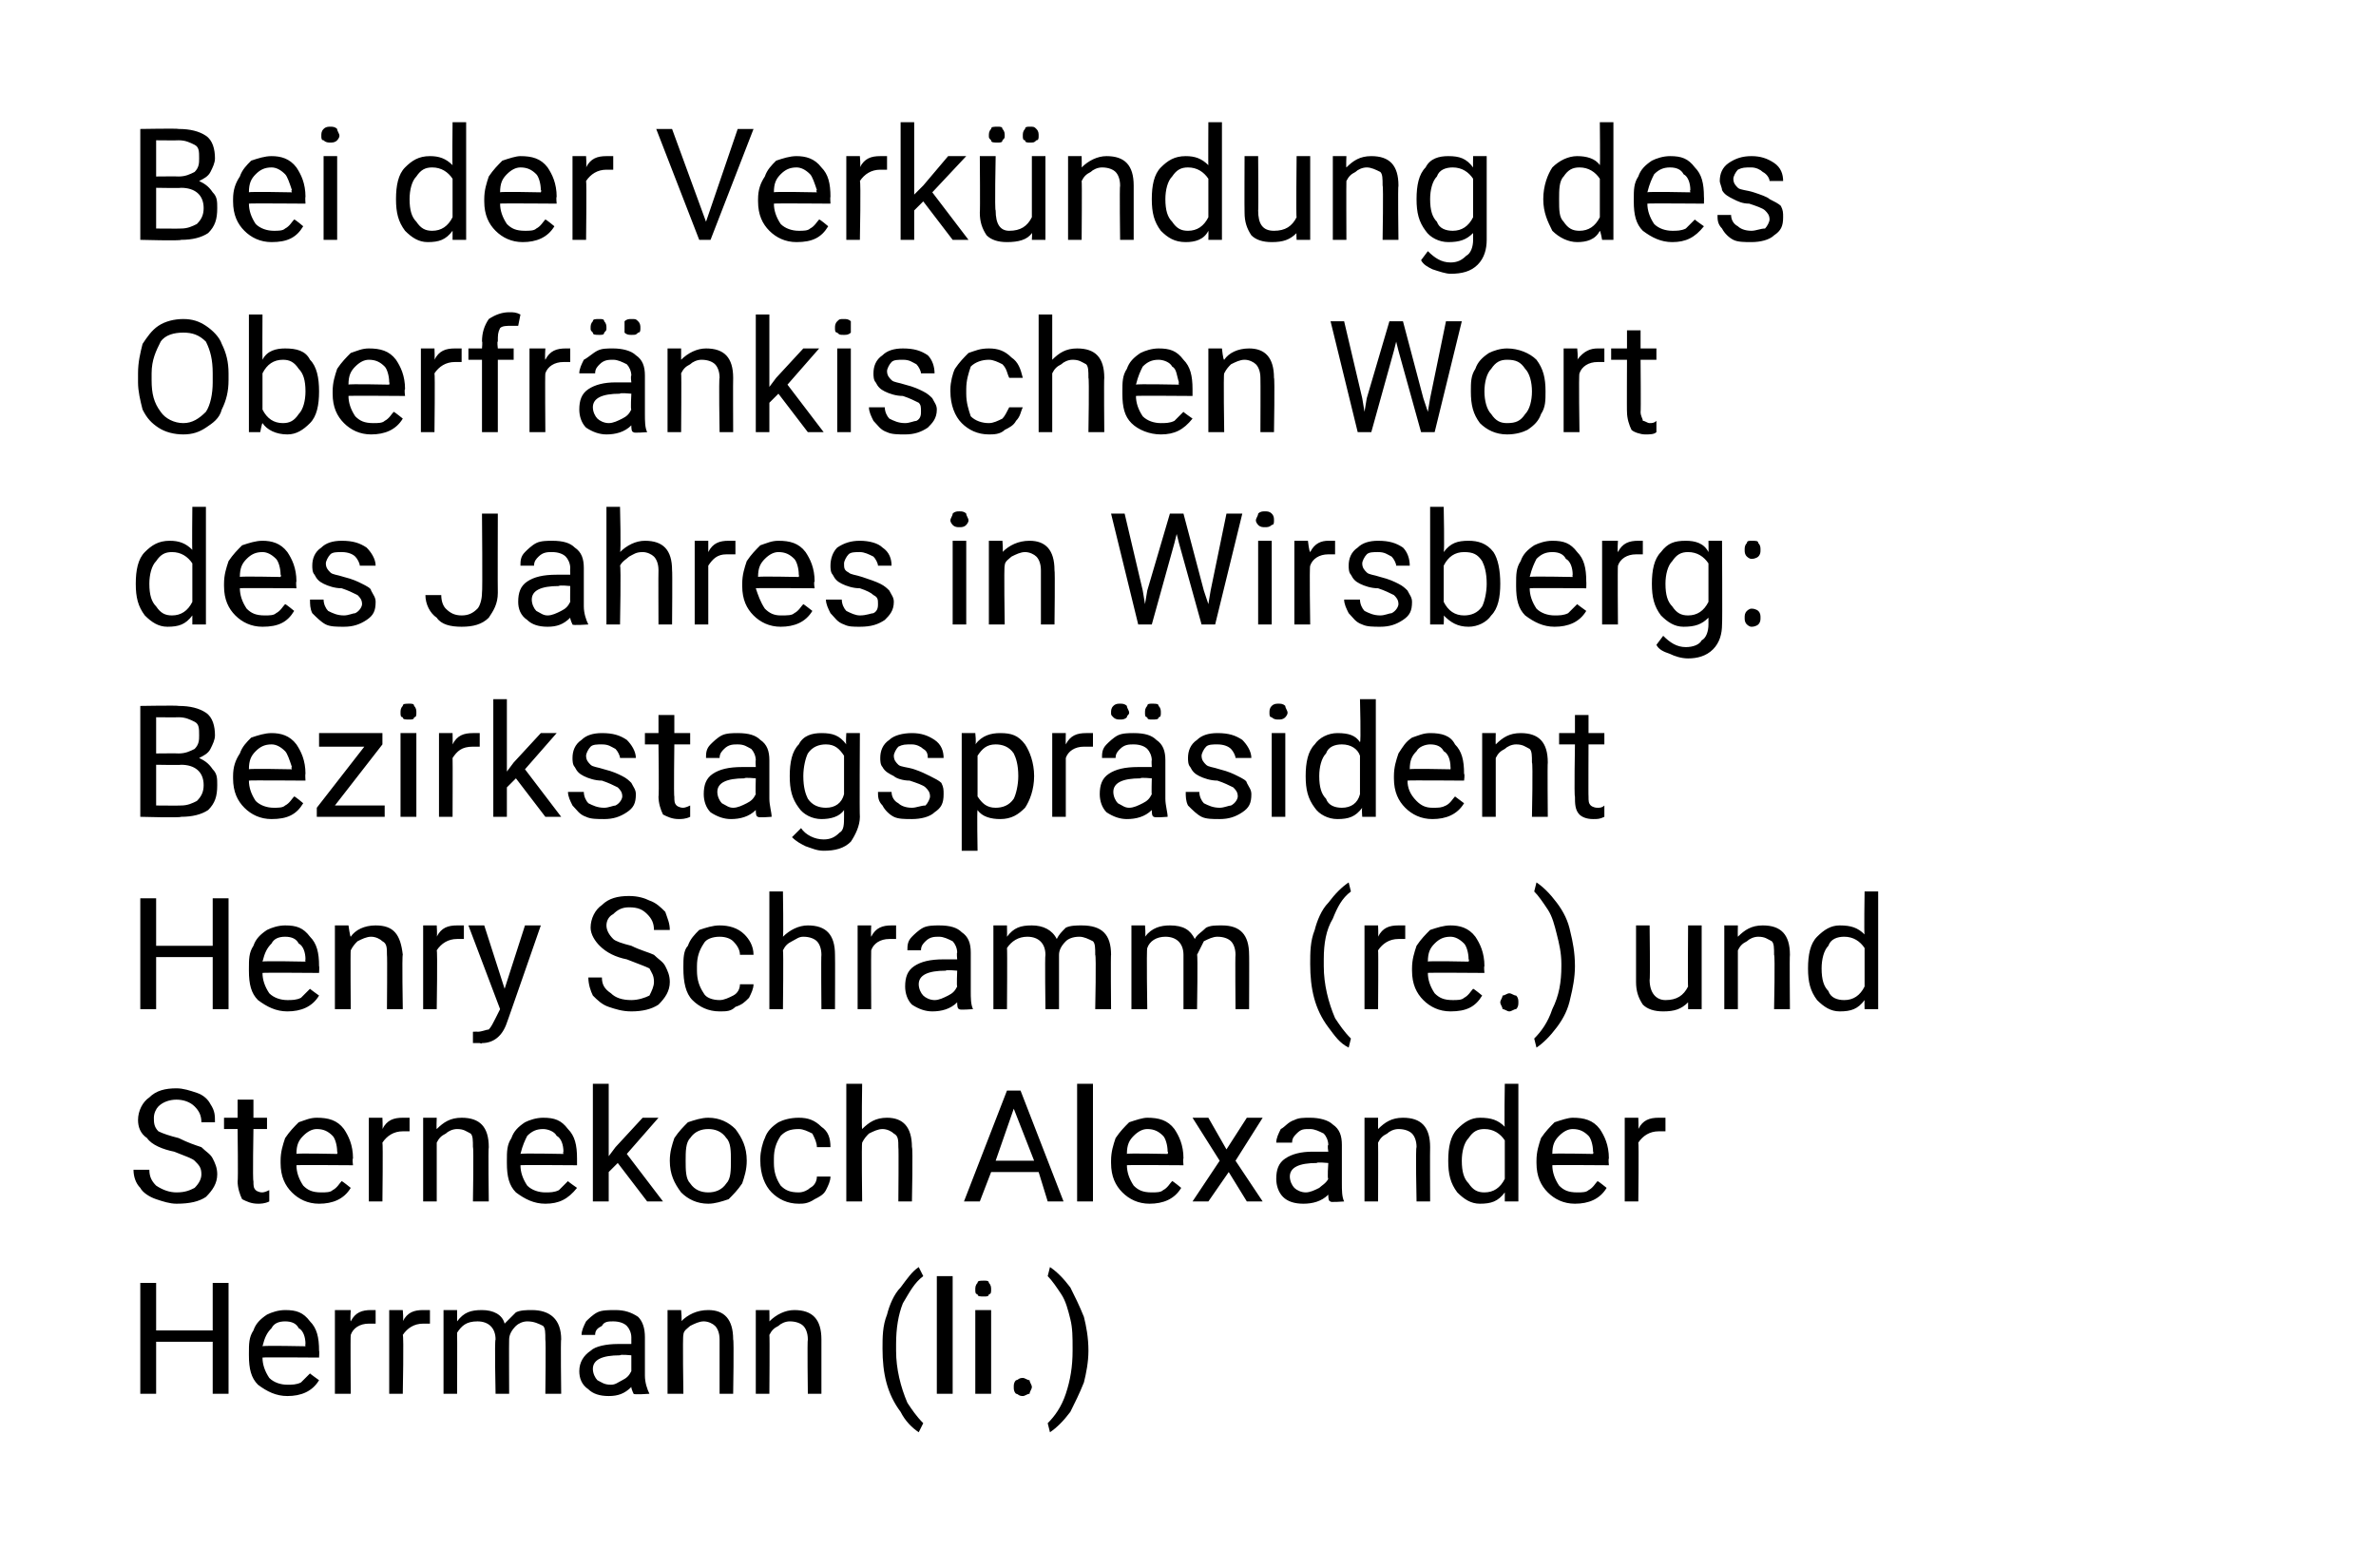
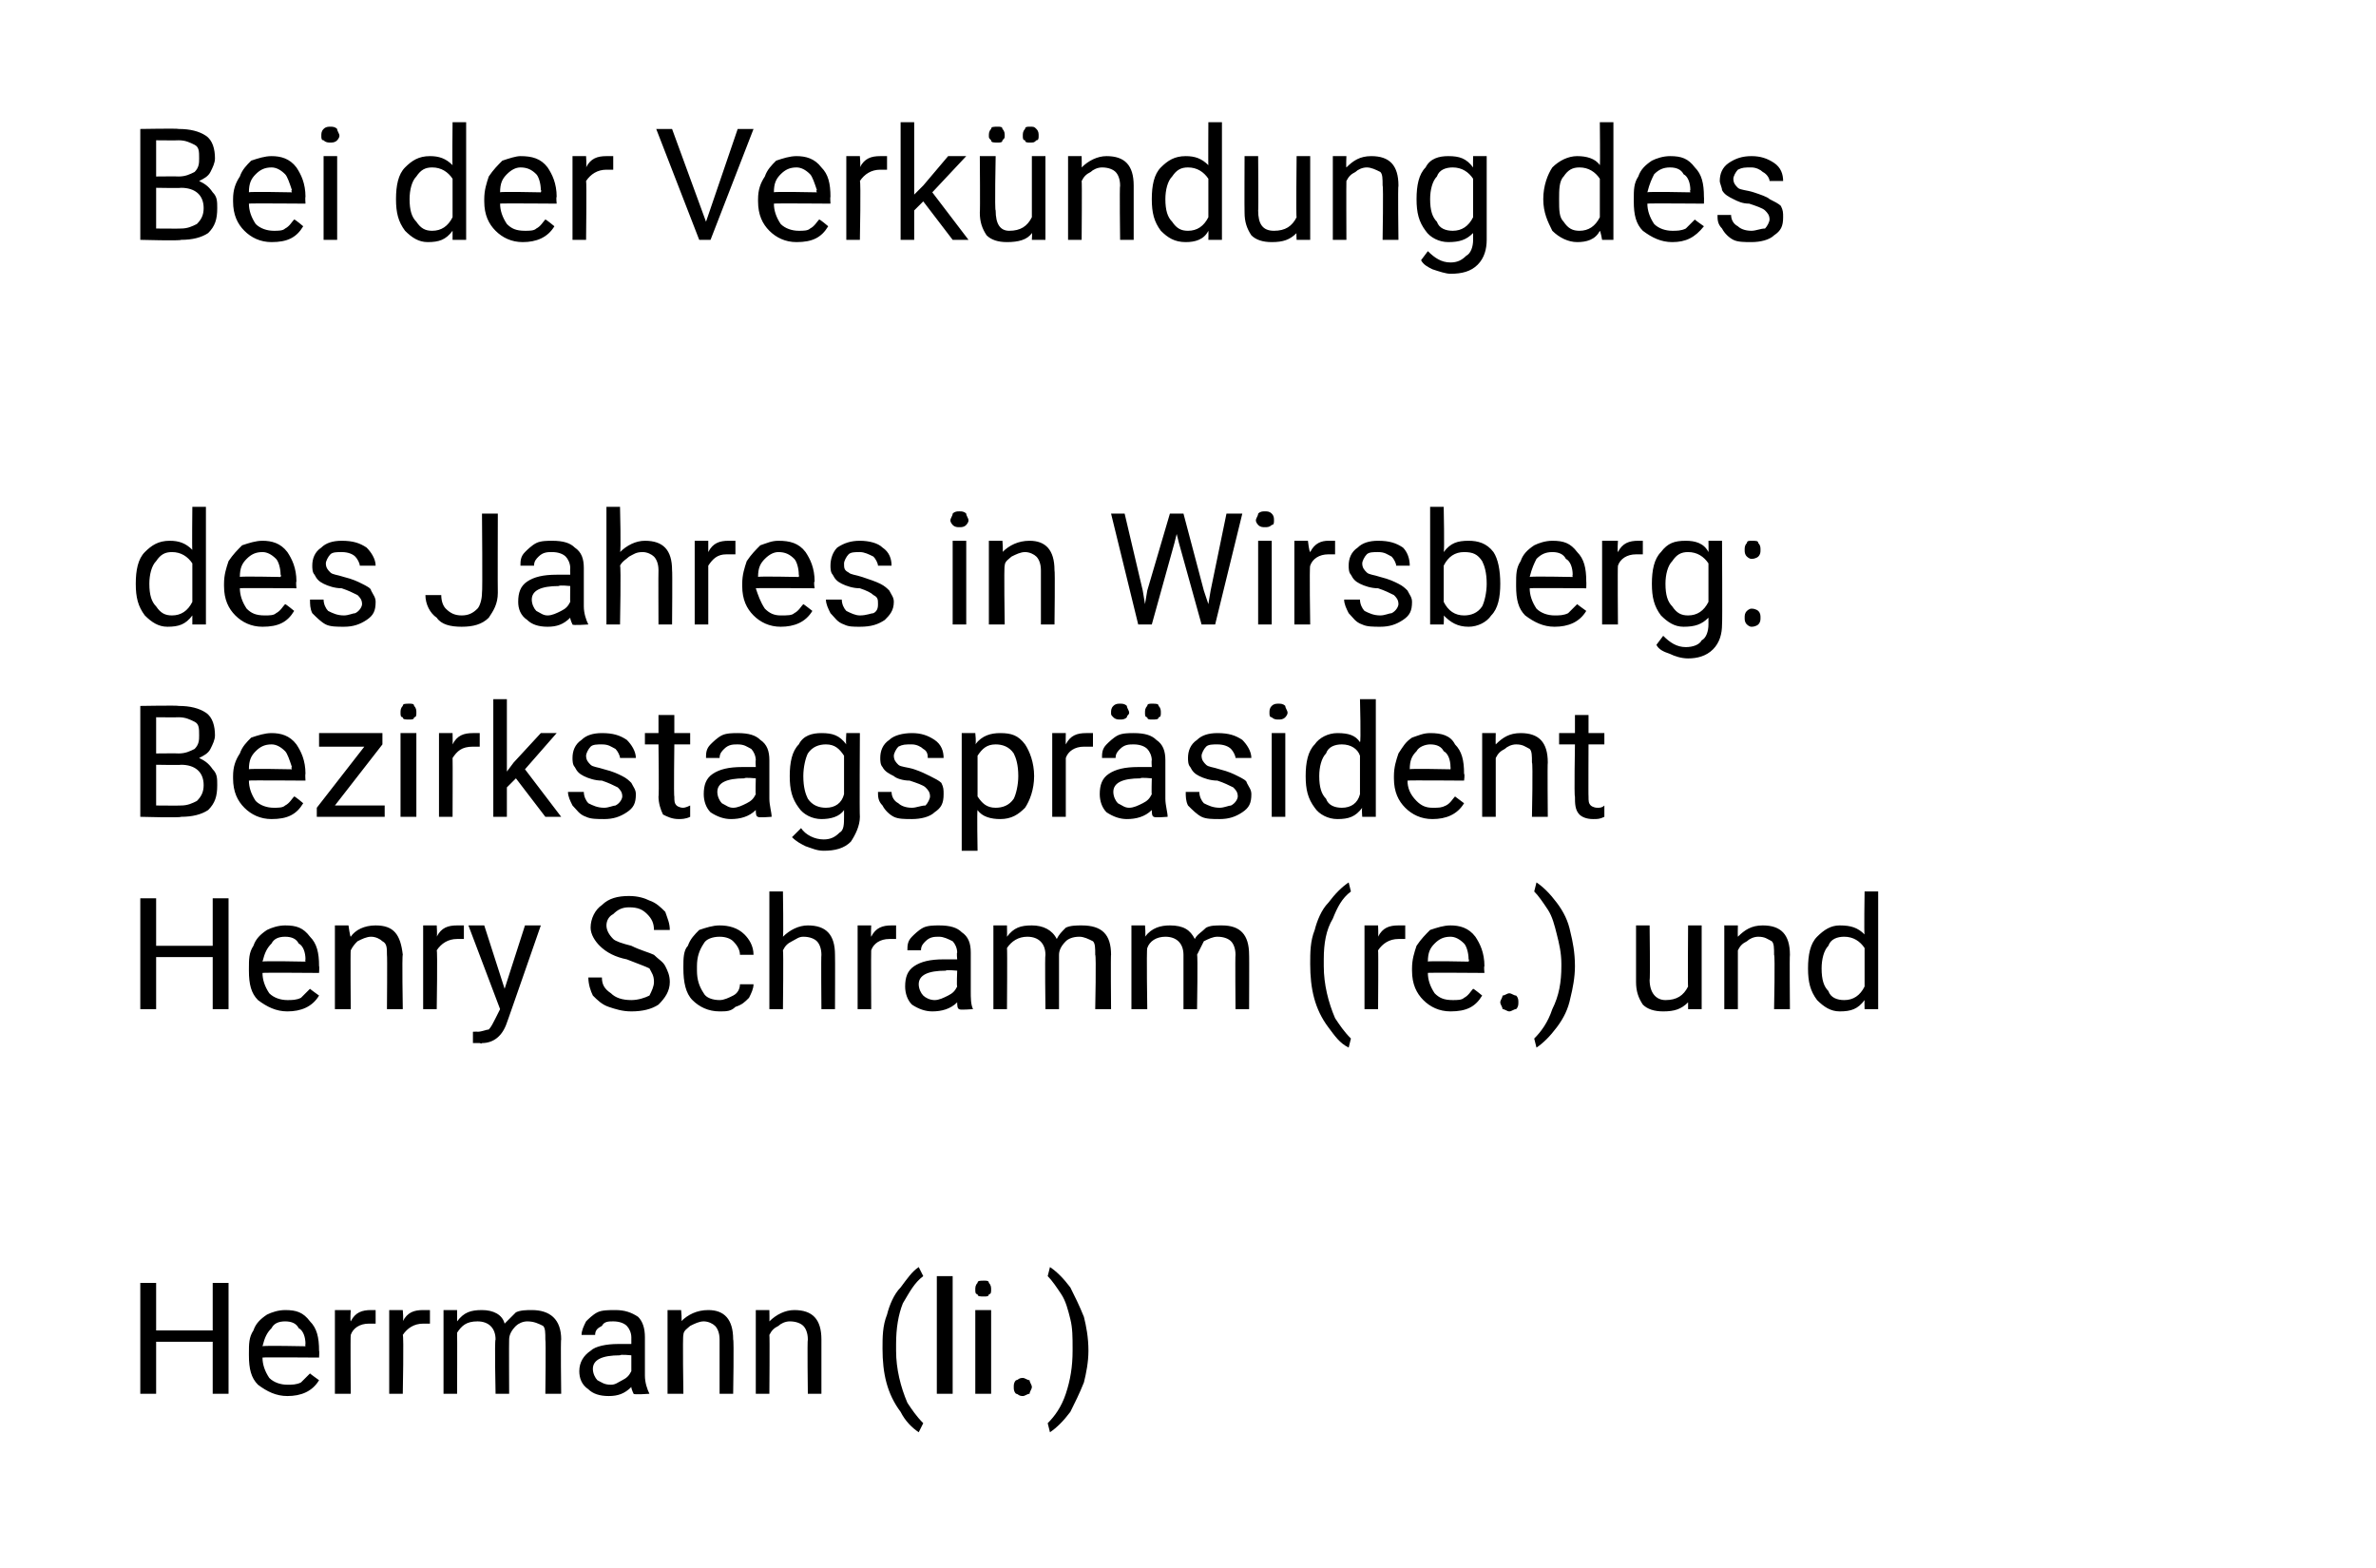
<svg xmlns="http://www.w3.org/2000/svg" version="1.1" width="105px" height="69.3px" viewBox="0 0 105 69.3">
  <desc>Bei der Verk ndung des Oberfr nkischen Wort des Jahres in Wirsberg: Bezirkstagspr sident Henry Schramm (re.) und Ster...</desc>
  <defs />
  <g id="Polygon213540">
    <path d="M 10.1 61.6 L 9.4 61.6 L 9.4 59.3 L 6.9 59.3 L 6.9 61.6 L 6.2 61.6 L 6.2 56.7 L 6.9 56.7 L 6.9 58.8 L 9.4 58.8 L 9.4 56.7 L 10.1 56.7 L 10.1 61.6 Z M 14.1 61 C 13.8 61.5 13.3 61.7 12.7 61.7 C 12.2 61.7 11.8 61.5 11.4 61.2 C 11.1 60.9 11 60.5 11 59.9 C 11 59.9 11 59.8 11 59.8 C 11 59.4 11 59.1 11.2 58.8 C 11.3 58.5 11.5 58.3 11.8 58.1 C 12 58 12.3 57.9 12.6 57.9 C 13.1 57.9 13.4 58 13.7 58.4 C 14 58.7 14.1 59.1 14.1 59.7 C 14.12 59.71 14.1 60 14.1 60 C 14.1 60 11.61 59.98 11.6 60 C 11.6 60.3 11.7 60.6 11.9 60.9 C 12.1 61.1 12.4 61.2 12.7 61.2 C 12.9 61.2 13.1 61.2 13.3 61.1 C 13.4 61 13.6 60.8 13.7 60.7 C 13.68 60.7 14.1 61 14.1 61 C 14.1 61 14.07 61 14.1 61 Z M 12.6 58.4 C 12.3 58.4 12.1 58.5 12 58.7 C 11.8 58.9 11.7 59.1 11.6 59.5 C 11.63 59.46 13.5 59.5 13.5 59.5 C 13.5 59.5 13.48 59.41 13.5 59.4 C 13.5 59.1 13.4 58.8 13.2 58.7 C 13.1 58.5 12.9 58.4 12.6 58.4 Z M 16.6 58.5 C 16.5 58.5 16.4 58.5 16.3 58.5 C 15.9 58.5 15.6 58.7 15.5 59 C 15.48 59.02 15.5 61.6 15.5 61.6 L 14.8 61.6 L 14.8 57.9 L 15.5 57.9 C 15.5 57.9 15.47 58.37 15.5 58.4 C 15.7 58 16 57.9 16.4 57.9 C 16.5 57.9 16.6 57.9 16.6 57.9 C 16.6 57.9 16.6 58.5 16.6 58.5 Z M 19 58.5 C 18.9 58.5 18.8 58.5 18.7 58.5 C 18.3 58.5 18 58.7 17.8 59 C 17.85 59.02 17.8 61.6 17.8 61.6 L 17.2 61.6 L 17.2 57.9 L 17.8 57.9 C 17.8 57.9 17.84 58.37 17.8 58.4 C 18 58 18.3 57.9 18.7 57.9 C 18.8 57.9 18.9 57.9 19 57.9 C 19 57.9 19 58.5 19 58.5 Z M 20.2 57.9 C 20.2 57.9 20.2 58.36 20.2 58.4 C 20.5 58 20.8 57.9 21.3 57.9 C 21.8 57.9 22.2 58.1 22.3 58.5 C 22.5 58.3 22.6 58.2 22.8 58 C 23 57.9 23.3 57.9 23.5 57.9 C 24.3 57.9 24.8 58.3 24.8 59.2 C 24.77 59.17 24.8 61.6 24.8 61.6 L 24.1 61.6 C 24.1 61.6 24.13 59.21 24.1 59.2 C 24.1 58.9 24.1 58.7 24 58.6 C 23.8 58.5 23.6 58.4 23.3 58.4 C 23.1 58.4 22.9 58.5 22.8 58.6 C 22.6 58.8 22.5 59 22.5 59.2 C 22.49 59.19 22.5 61.6 22.5 61.6 L 21.9 61.6 C 21.9 61.6 21.85 59.22 21.9 59.2 C 21.9 58.7 21.6 58.4 21.1 58.4 C 20.6 58.4 20.4 58.6 20.2 58.9 C 20.21 58.95 20.2 61.6 20.2 61.6 L 19.6 61.6 L 19.6 57.9 L 20.2 57.9 Z M 28 61.6 C 28 61.6 27.9 61.4 27.9 61.3 C 27.6 61.6 27.3 61.7 26.9 61.7 C 26.5 61.7 26.2 61.6 26 61.4 C 25.7 61.2 25.6 60.9 25.6 60.6 C 25.6 60.2 25.8 59.9 26.1 59.7 C 26.3 59.5 26.8 59.4 27.3 59.4 C 27.29 59.4 27.9 59.4 27.9 59.4 C 27.9 59.4 27.9 59.11 27.9 59.1 C 27.9 58.9 27.8 58.7 27.7 58.6 C 27.6 58.5 27.4 58.4 27.1 58.4 C 26.9 58.4 26.7 58.4 26.6 58.6 C 26.4 58.7 26.3 58.8 26.3 59 C 26.3 59 25.7 59 25.7 59 C 25.7 58.8 25.8 58.6 25.9 58.4 C 26 58.3 26.2 58.1 26.4 58 C 26.6 57.9 26.9 57.9 27.2 57.9 C 27.6 57.9 27.9 58 28.2 58.2 C 28.4 58.4 28.5 58.7 28.5 59.1 C 28.5 59.1 28.5 60.8 28.5 60.8 C 28.5 61.1 28.6 61.4 28.7 61.6 C 28.67 61.59 28.7 61.6 28.7 61.6 C 28.7 61.6 28 61.65 28 61.6 Z M 27 61.2 C 27.2 61.2 27.3 61.1 27.5 61 C 27.7 60.9 27.8 60.8 27.9 60.6 C 27.9 60.61 27.9 59.9 27.9 59.9 C 27.9 59.9 27.41 59.85 27.4 59.9 C 26.6 59.9 26.2 60.1 26.2 60.5 C 26.2 60.7 26.3 60.9 26.4 61 C 26.6 61.1 26.7 61.2 27 61.2 Z M 30.1 57.9 C 30.1 57.9 30.15 58.41 30.1 58.4 C 30.4 58.1 30.8 57.9 31.3 57.9 C 32 57.9 32.4 58.3 32.4 59.2 C 32.44 59.2 32.4 61.6 32.4 61.6 L 31.8 61.6 C 31.8 61.6 31.8 59.2 31.8 59.2 C 31.8 58.9 31.7 58.7 31.6 58.6 C 31.5 58.5 31.3 58.4 31.1 58.4 C 30.9 58.4 30.7 58.5 30.5 58.6 C 30.4 58.7 30.2 58.8 30.2 59 C 30.16 59.01 30.2 61.6 30.2 61.6 L 29.5 61.6 L 29.5 57.9 L 30.1 57.9 Z M 34 57.9 C 34 57.9 34.01 58.41 34 58.4 C 34.3 58.1 34.7 57.9 35.1 57.9 C 35.9 57.9 36.3 58.3 36.3 59.2 C 36.3 59.2 36.3 61.6 36.3 61.6 L 35.7 61.6 C 35.7 61.6 35.67 59.2 35.7 59.2 C 35.7 58.9 35.6 58.7 35.5 58.6 C 35.4 58.5 35.2 58.4 34.9 58.4 C 34.7 58.4 34.5 58.5 34.4 58.6 C 34.2 58.7 34.1 58.8 34 59 C 34.02 59.01 34 61.6 34 61.6 L 33.4 61.6 L 33.4 57.9 L 34 57.9 Z M 39.8 62.4 C 39.2 61.6 39 60.7 39 59.6 C 39 59.1 39 58.6 39.2 58.1 C 39.3 57.7 39.5 57.2 39.8 56.9 C 40.1 56.5 40.3 56.2 40.6 56 C 40.6 56 40.8 56.4 40.8 56.4 C 40.4 56.7 40.2 57.1 39.9 57.6 C 39.7 58.1 39.6 58.7 39.6 59.4 C 39.6 59.4 39.6 59.7 39.6 59.7 C 39.6 60.5 39.8 61.3 40.1 62 C 40.3 62.3 40.5 62.6 40.8 62.9 C 40.8 62.9 40.6 63.3 40.6 63.3 C 40.3 63.1 40 62.8 39.8 62.4 C 39.8 62.4 39.8 62.4 39.8 62.4 Z M 42.1 61.6 L 41.4 61.6 L 41.4 56.4 L 42.1 56.4 L 42.1 61.6 Z M 43.8 61.6 L 43.1 61.6 L 43.1 57.9 L 43.8 57.9 L 43.8 61.6 Z M 43.1 57 C 43.1 56.9 43.1 56.8 43.2 56.7 C 43.2 56.6 43.3 56.6 43.5 56.6 C 43.6 56.6 43.7 56.6 43.7 56.7 C 43.8 56.8 43.8 56.9 43.8 57 C 43.8 57.1 43.8 57.2 43.7 57.2 C 43.7 57.3 43.6 57.3 43.5 57.3 C 43.3 57.3 43.2 57.3 43.2 57.2 C 43.1 57.2 43.1 57.1 43.1 57 Z M 44.8 61.3 C 44.8 61.2 44.8 61.1 44.9 61 C 45 61 45 60.9 45.2 60.9 C 45.3 60.9 45.4 61 45.5 61 C 45.5 61.1 45.6 61.2 45.6 61.3 C 45.6 61.4 45.5 61.5 45.5 61.6 C 45.4 61.6 45.3 61.7 45.2 61.7 C 45 61.7 45 61.6 44.9 61.6 C 44.8 61.5 44.8 61.4 44.8 61.3 Z M 48.1 59.7 C 48.1 60.2 48 60.7 47.9 61.1 C 47.7 61.6 47.5 62 47.3 62.4 C 47 62.8 46.7 63.1 46.4 63.3 C 46.4 63.3 46.3 62.9 46.3 62.9 C 46.6 62.6 46.9 62.2 47.1 61.6 C 47.3 61 47.4 60.4 47.4 59.7 C 47.4 59.7 47.4 59.6 47.4 59.6 C 47.4 59.1 47.4 58.7 47.3 58.3 C 47.2 57.9 47.1 57.5 46.9 57.2 C 46.7 56.9 46.5 56.6 46.3 56.4 C 46.3 56.4 46.4 56 46.4 56 C 46.7 56.2 47 56.5 47.3 56.9 C 47.5 57.3 47.7 57.7 47.9 58.2 C 48 58.6 48.1 59.1 48.1 59.7 Z " stroke="none" fill="#000" />
  </g>
  <g id="Polygon213539">
-     <path d="M 7.7 50.9 C 7.2 50.8 6.7 50.6 6.5 50.3 C 6.2 50.1 6.1 49.8 6.1 49.5 C 6.1 49.1 6.3 48.7 6.6 48.5 C 6.9 48.2 7.3 48.1 7.8 48.1 C 8.1 48.1 8.4 48.2 8.7 48.3 C 9 48.4 9.2 48.6 9.3 48.8 C 9.5 49.1 9.5 49.3 9.5 49.6 C 9.5 49.6 8.9 49.6 8.9 49.6 C 8.9 49.3 8.8 49.1 8.6 48.9 C 8.4 48.7 8.1 48.6 7.8 48.6 C 7.5 48.6 7.2 48.7 7 48.9 C 6.9 49 6.8 49.2 6.8 49.4 C 6.8 49.6 6.8 49.8 7 50 C 7.2 50.1 7.5 50.2 7.9 50.3 C 8.3 50.5 8.6 50.6 8.9 50.7 C 9.1 50.9 9.3 51 9.4 51.2 C 9.5 51.4 9.6 51.6 9.6 51.9 C 9.6 52.3 9.4 52.6 9.1 52.9 C 8.8 53.1 8.4 53.2 7.8 53.2 C 7.5 53.2 7.2 53.1 6.9 53 C 6.6 52.9 6.3 52.7 6.2 52.5 C 6 52.3 5.9 52 5.9 51.7 C 5.9 51.7 6.6 51.7 6.6 51.7 C 6.6 52 6.7 52.2 6.9 52.4 C 7.2 52.6 7.5 52.7 7.8 52.7 C 8.2 52.7 8.4 52.6 8.6 52.5 C 8.8 52.3 8.9 52.1 8.9 51.9 C 8.9 51.6 8.8 51.5 8.6 51.3 C 8.5 51.2 8.2 51.1 7.7 50.9 Z M 11.2 48.6 L 11.2 49.4 L 11.8 49.4 L 11.8 49.9 L 11.2 49.9 C 11.2 49.9 11.16 52.23 11.2 52.2 C 11.2 52.4 11.2 52.5 11.3 52.6 C 11.3 52.6 11.4 52.7 11.6 52.7 C 11.6 52.7 11.7 52.7 11.9 52.6 C 11.9 52.6 11.9 53.1 11.9 53.1 C 11.7 53.2 11.5 53.2 11.4 53.2 C 11.1 53.2 10.9 53.1 10.7 53 C 10.6 52.8 10.5 52.5 10.5 52.2 C 10.53 52.23 10.5 49.9 10.5 49.9 L 9.9 49.9 L 9.9 49.4 L 10.5 49.4 L 10.5 48.6 L 11.2 48.6 Z M 15.5 52.5 C 15.2 53 14.7 53.2 14.1 53.2 C 13.6 53.2 13.2 53 12.9 52.7 C 12.6 52.4 12.4 52 12.4 51.4 C 12.4 51.4 12.4 51.3 12.4 51.3 C 12.4 50.9 12.5 50.6 12.6 50.3 C 12.8 50 13 49.8 13.2 49.6 C 13.5 49.5 13.7 49.4 14 49.4 C 14.5 49.4 14.9 49.5 15.2 49.9 C 15.4 50.2 15.6 50.6 15.6 51.2 C 15.56 51.21 15.6 51.5 15.6 51.5 C 15.6 51.5 13.06 51.48 13.1 51.5 C 13.1 51.8 13.2 52.1 13.4 52.4 C 13.6 52.6 13.8 52.7 14.2 52.7 C 14.4 52.7 14.6 52.7 14.7 52.6 C 14.9 52.5 15 52.3 15.1 52.2 C 15.13 52.2 15.5 52.5 15.5 52.5 C 15.5 52.5 15.52 52.5 15.5 52.5 Z M 14 49.9 C 13.8 49.9 13.6 50 13.4 50.2 C 13.2 50.4 13.1 50.6 13.1 51 C 13.08 50.96 14.9 51 14.9 51 C 14.9 51 14.93 50.91 14.9 50.9 C 14.9 50.6 14.8 50.3 14.7 50.2 C 14.5 50 14.3 49.9 14 49.9 Z M 18.1 50 C 18 50 17.9 50 17.8 50 C 17.4 50 17.1 50.2 16.9 50.5 C 16.93 50.52 16.9 53.1 16.9 53.1 L 16.3 53.1 L 16.3 49.4 L 16.9 49.4 C 16.9 49.4 16.92 49.87 16.9 49.9 C 17.1 49.5 17.4 49.4 17.8 49.4 C 17.9 49.4 18 49.4 18.1 49.4 C 18.1 49.4 18.1 50 18.1 50 Z M 19.3 49.4 C 19.3 49.4 19.28 49.91 19.3 49.9 C 19.6 49.6 19.9 49.4 20.4 49.4 C 21.2 49.4 21.6 49.8 21.6 50.7 C 21.57 50.7 21.6 53.1 21.6 53.1 L 20.9 53.1 C 20.9 53.1 20.94 50.7 20.9 50.7 C 20.9 50.4 20.9 50.2 20.8 50.1 C 20.6 50 20.5 49.9 20.2 49.9 C 20 49.9 19.8 50 19.7 50.1 C 19.5 50.2 19.4 50.3 19.3 50.5 C 19.3 50.51 19.3 53.1 19.3 53.1 L 18.7 53.1 L 18.7 49.4 L 19.3 49.4 Z M 25.5 52.5 C 25.1 53 24.7 53.2 24.1 53.2 C 23.6 53.2 23.2 53 22.8 52.7 C 22.5 52.4 22.4 52 22.4 51.4 C 22.4 51.4 22.4 51.3 22.4 51.3 C 22.4 50.9 22.4 50.6 22.6 50.3 C 22.7 50 22.9 49.8 23.2 49.6 C 23.4 49.5 23.7 49.4 24 49.4 C 24.5 49.4 24.8 49.5 25.1 49.9 C 25.4 50.2 25.5 50.6 25.5 51.2 C 25.5 51.21 25.5 51.5 25.5 51.5 C 25.5 51.5 23 51.48 23 51.5 C 23 51.8 23.1 52.1 23.3 52.4 C 23.5 52.6 23.8 52.7 24.1 52.7 C 24.3 52.7 24.5 52.7 24.7 52.6 C 24.8 52.5 25 52.3 25.1 52.2 C 25.07 52.2 25.5 52.5 25.5 52.5 C 25.5 52.5 25.46 52.5 25.5 52.5 Z M 24 49.9 C 23.7 49.9 23.5 50 23.3 50.2 C 23.2 50.4 23.1 50.6 23 51 C 23.02 50.96 24.9 51 24.9 51 C 24.9 51 24.87 50.91 24.9 50.9 C 24.9 50.6 24.8 50.3 24.6 50.2 C 24.5 50 24.2 49.9 24 49.9 Z M 27.3 51.4 L 26.9 51.8 L 26.9 53.1 L 26.2 53.1 L 26.2 47.9 L 26.9 47.9 L 26.9 51.1 L 27.2 50.7 L 28.4 49.4 L 29.1 49.4 L 27.7 51 L 29.3 53.1 L 28.6 53.1 L 27.3 51.4 Z M 29.6 51.3 C 29.6 50.9 29.7 50.6 29.8 50.3 C 30 50 30.2 49.8 30.4 49.6 C 30.7 49.5 31 49.4 31.3 49.4 C 31.8 49.4 32.2 49.6 32.5 49.9 C 32.8 50.3 33 50.7 33 51.3 C 33 51.3 33 51.3 33 51.3 C 33 51.7 32.9 52 32.8 52.3 C 32.6 52.6 32.4 52.8 32.2 53 C 31.9 53.1 31.6 53.2 31.3 53.2 C 30.8 53.2 30.4 53 30.1 52.7 C 29.8 52.3 29.6 51.9 29.6 51.3 C 29.6 51.3 29.6 51.3 29.6 51.3 Z M 30.3 51.3 C 30.3 51.7 30.3 52.1 30.5 52.3 C 30.7 52.6 31 52.7 31.3 52.7 C 31.6 52.7 31.9 52.6 32.1 52.3 C 32.3 52.1 32.3 51.7 32.3 51.3 C 32.3 50.9 32.3 50.5 32.1 50.3 C 31.9 50 31.6 49.9 31.3 49.9 C 31 49.9 30.7 50 30.5 50.3 C 30.3 50.5 30.3 50.9 30.3 51.3 Z M 35.3 52.7 C 35.5 52.7 35.7 52.6 35.8 52.5 C 36 52.4 36.1 52.2 36.1 52 C 36.1 52 36.7 52 36.7 52 C 36.7 52.2 36.6 52.4 36.5 52.6 C 36.4 52.8 36.2 52.9 36 53 C 35.7 53.2 35.5 53.2 35.3 53.2 C 34.8 53.2 34.4 53 34.1 52.7 C 33.8 52.4 33.6 51.9 33.6 51.3 C 33.6 51.3 33.6 51.2 33.6 51.2 C 33.6 50.9 33.7 50.5 33.8 50.3 C 33.9 50 34.1 49.8 34.4 49.6 C 34.6 49.5 34.9 49.4 35.3 49.4 C 35.7 49.4 36 49.5 36.3 49.8 C 36.6 50 36.7 50.3 36.7 50.7 C 36.7 50.7 36.1 50.7 36.1 50.7 C 36.1 50.5 36 50.3 35.9 50.1 C 35.7 50 35.5 49.9 35.3 49.9 C 34.9 49.9 34.7 50 34.5 50.2 C 34.3 50.5 34.2 50.8 34.2 51.2 C 34.2 51.2 34.2 51.4 34.2 51.4 C 34.2 51.8 34.3 52.1 34.5 52.4 C 34.7 52.6 34.9 52.7 35.3 52.7 Z M 38.1 49.9 C 38.4 49.6 38.7 49.4 39.2 49.4 C 39.9 49.4 40.3 49.8 40.3 50.7 C 40.35 50.7 40.3 53.1 40.3 53.1 L 39.7 53.1 C 39.7 53.1 39.72 50.7 39.7 50.7 C 39.7 50.4 39.7 50.2 39.5 50.1 C 39.4 50 39.2 49.9 39 49.9 C 38.8 49.9 38.6 50 38.4 50.1 C 38.3 50.2 38.2 50.3 38.1 50.5 C 38.07 50.51 38.1 53.1 38.1 53.1 L 37.4 53.1 L 37.4 47.9 L 38.1 47.9 C 38.1 47.9 38.07 49.9 38.1 49.9 Z M 45.9 51.8 L 43.8 51.8 L 43.3 53.1 L 42.6 53.1 L 44.5 48.2 L 45.1 48.2 L 47 53.1 L 46.3 53.1 L 45.9 51.8 Z M 44 51.3 L 45.7 51.3 L 44.8 49 L 44 51.3 Z M 48.3 53.1 L 47.6 53.1 L 47.6 47.9 L 48.3 47.9 L 48.3 53.1 Z M 52.2 52.5 C 51.9 53 51.4 53.2 50.8 53.2 C 50.3 53.2 49.9 53 49.6 52.7 C 49.3 52.4 49.1 52 49.1 51.4 C 49.1 51.4 49.1 51.3 49.1 51.3 C 49.1 50.9 49.2 50.6 49.3 50.3 C 49.5 50 49.7 49.8 49.9 49.6 C 50.2 49.5 50.5 49.4 50.7 49.4 C 51.2 49.4 51.6 49.5 51.9 49.9 C 52.1 50.2 52.3 50.6 52.3 51.2 C 52.27 51.21 52.3 51.5 52.3 51.5 C 52.3 51.5 49.76 51.48 49.8 51.5 C 49.8 51.8 49.9 52.1 50.1 52.4 C 50.3 52.6 50.5 52.7 50.9 52.7 C 51.1 52.7 51.3 52.7 51.4 52.6 C 51.6 52.5 51.7 52.3 51.8 52.2 C 51.84 52.2 52.2 52.5 52.2 52.5 C 52.2 52.5 52.22 52.5 52.2 52.5 Z M 50.7 49.9 C 50.5 49.9 50.3 50 50.1 50.2 C 49.9 50.4 49.8 50.6 49.8 51 C 49.79 50.96 51.6 51 51.6 51 C 51.6 51 51.64 50.91 51.6 50.9 C 51.6 50.6 51.5 50.3 51.4 50.2 C 51.2 50 51 49.9 50.7 49.9 Z M 54.2 50.8 L 55.1 49.4 L 55.8 49.4 L 54.6 51.3 L 55.8 53.1 L 55.1 53.1 L 54.3 51.8 L 53.4 53.1 L 52.7 53.1 L 53.9 51.3 L 52.7 49.4 L 53.4 49.4 L 54.2 50.8 Z M 58.8 53.1 C 58.7 53.1 58.7 52.9 58.7 52.8 C 58.4 53.1 58 53.2 57.6 53.2 C 57.2 53.2 56.9 53.1 56.7 52.9 C 56.5 52.7 56.4 52.4 56.4 52.1 C 56.4 51.7 56.5 51.4 56.8 51.2 C 57.1 51 57.5 50.9 58 50.9 C 58.04 50.9 58.7 50.9 58.7 50.9 C 58.7 50.9 58.65 50.61 58.7 50.6 C 58.7 50.4 58.6 50.2 58.5 50.1 C 58.3 50 58.1 49.9 57.9 49.9 C 57.6 49.9 57.5 49.9 57.3 50.1 C 57.2 50.2 57.1 50.3 57.1 50.5 C 57.1 50.5 56.4 50.5 56.4 50.5 C 56.4 50.3 56.5 50.1 56.6 49.9 C 56.8 49.8 56.9 49.6 57.2 49.5 C 57.4 49.4 57.6 49.4 57.9 49.4 C 58.3 49.4 58.7 49.5 58.9 49.7 C 59.2 49.9 59.3 50.2 59.3 50.6 C 59.3 50.6 59.3 52.3 59.3 52.3 C 59.3 52.6 59.3 52.9 59.4 53.1 C 59.42 53.09 59.4 53.1 59.4 53.1 C 59.4 53.1 58.75 53.15 58.8 53.1 Z M 57.7 52.7 C 57.9 52.7 58.1 52.6 58.3 52.5 C 58.4 52.4 58.6 52.3 58.7 52.1 C 58.65 52.11 58.7 51.4 58.7 51.4 C 58.7 51.4 58.16 51.35 58.2 51.4 C 57.4 51.4 57 51.6 57 52 C 57 52.2 57.1 52.4 57.2 52.5 C 57.3 52.6 57.5 52.7 57.7 52.7 Z M 60.9 49.4 C 60.9 49.4 60.9 49.91 60.9 49.9 C 61.2 49.6 61.5 49.4 62 49.4 C 62.8 49.4 63.2 49.8 63.2 50.7 C 63.19 50.7 63.2 53.1 63.2 53.1 L 62.6 53.1 C 62.6 53.1 62.55 50.7 62.6 50.7 C 62.6 50.4 62.5 50.2 62.4 50.1 C 62.3 50 62.1 49.9 61.8 49.9 C 61.6 49.9 61.4 50 61.3 50.1 C 61.1 50.2 61 50.3 60.9 50.5 C 60.91 50.51 60.9 53.1 60.9 53.1 L 60.3 53.1 L 60.3 49.4 L 60.9 49.4 Z M 64 51.3 C 64 50.7 64.1 50.2 64.4 49.9 C 64.7 49.6 65 49.4 65.4 49.4 C 65.9 49.4 66.2 49.5 66.5 49.8 C 66.47 49.82 66.5 47.9 66.5 47.9 L 67.1 47.9 L 67.1 53.1 L 66.5 53.1 C 66.5 53.1 66.5 52.75 66.5 52.7 C 66.2 53.1 65.9 53.2 65.4 53.2 C 65 53.2 64.7 53 64.4 52.7 C 64.1 52.3 64 51.9 64 51.3 C 64 51.3 64 51.3 64 51.3 Z M 64.6 51.3 C 64.6 51.8 64.7 52.1 64.9 52.3 C 65.1 52.6 65.3 52.7 65.6 52.7 C 66 52.7 66.3 52.5 66.5 52.1 C 66.5 52.1 66.5 50.4 66.5 50.4 C 66.3 50.1 66 49.9 65.6 49.9 C 65.3 49.9 65.1 50 64.9 50.3 C 64.7 50.5 64.6 50.9 64.6 51.3 Z M 71 52.5 C 70.7 53 70.2 53.2 69.6 53.2 C 69.1 53.2 68.7 53 68.4 52.7 C 68.1 52.4 67.9 52 67.9 51.4 C 67.9 51.4 67.9 51.3 67.9 51.3 C 67.9 50.9 68 50.6 68.1 50.3 C 68.3 50 68.5 49.8 68.7 49.6 C 69 49.5 69.3 49.4 69.5 49.4 C 70 49.4 70.4 49.5 70.7 49.9 C 70.9 50.2 71.1 50.6 71.1 51.2 C 71.07 51.21 71.1 51.5 71.1 51.5 C 71.1 51.5 68.56 51.48 68.6 51.5 C 68.6 51.8 68.7 52.1 68.9 52.4 C 69.1 52.6 69.3 52.7 69.7 52.7 C 69.9 52.7 70.1 52.7 70.2 52.6 C 70.4 52.5 70.5 52.3 70.6 52.2 C 70.63 52.2 71 52.5 71 52.5 C 71 52.5 71.02 52.5 71 52.5 Z M 69.5 49.9 C 69.3 49.9 69.1 50 68.9 50.2 C 68.7 50.4 68.6 50.6 68.6 51 C 68.58 50.96 70.4 51 70.4 51 C 70.4 51 70.43 50.91 70.4 50.9 C 70.4 50.6 70.3 50.3 70.2 50.2 C 70 50 69.8 49.9 69.5 49.9 Z M 73.6 50 C 73.5 50 73.4 50 73.3 50 C 72.9 50 72.6 50.2 72.4 50.5 C 72.43 50.52 72.4 53.1 72.4 53.1 L 71.8 53.1 L 71.8 49.4 L 72.4 49.4 C 72.4 49.4 72.42 49.87 72.4 49.9 C 72.6 49.5 72.9 49.4 73.3 49.4 C 73.4 49.4 73.5 49.4 73.6 49.4 C 73.6 49.4 73.6 50 73.6 50 Z " stroke="none" fill="#000" />
-   </g>
+     </g>
  <g id="Polygon213538">
    <path d="M 10.1 44.6 L 9.4 44.6 L 9.4 42.3 L 6.9 42.3 L 6.9 44.6 L 6.2 44.6 L 6.2 39.7 L 6.9 39.7 L 6.9 41.8 L 9.4 41.8 L 9.4 39.7 L 10.1 39.7 L 10.1 44.6 Z M 14.1 44 C 13.8 44.5 13.3 44.7 12.7 44.7 C 12.2 44.7 11.8 44.5 11.4 44.2 C 11.1 43.9 11 43.5 11 42.9 C 11 42.9 11 42.8 11 42.8 C 11 42.4 11 42.1 11.2 41.8 C 11.3 41.5 11.5 41.3 11.8 41.1 C 12 41 12.3 40.9 12.6 40.9 C 13.1 40.9 13.4 41 13.7 41.4 C 14 41.7 14.1 42.1 14.1 42.7 C 14.12 42.71 14.1 43 14.1 43 C 14.1 43 11.61 42.98 11.6 43 C 11.6 43.3 11.7 43.6 11.9 43.9 C 12.1 44.1 12.4 44.2 12.7 44.2 C 12.9 44.2 13.1 44.2 13.3 44.1 C 13.4 44 13.6 43.8 13.7 43.7 C 13.68 43.7 14.1 44 14.1 44 C 14.1 44 14.07 44 14.1 44 Z M 12.6 41.4 C 12.3 41.4 12.1 41.5 12 41.7 C 11.8 41.9 11.7 42.1 11.6 42.5 C 11.63 42.46 13.5 42.5 13.5 42.5 C 13.5 42.5 13.48 42.41 13.5 42.4 C 13.5 42.1 13.4 41.8 13.2 41.7 C 13.1 41.5 12.9 41.4 12.6 41.4 Z M 15.4 40.9 C 15.4 40.9 15.47 41.41 15.5 41.4 C 15.7 41.1 16.1 40.9 16.6 40.9 C 17.4 40.9 17.7 41.3 17.8 42.2 C 17.76 42.2 17.8 44.6 17.8 44.6 L 17.1 44.6 C 17.1 44.6 17.12 42.2 17.1 42.2 C 17.1 41.9 17.1 41.7 16.9 41.6 C 16.8 41.5 16.6 41.4 16.4 41.4 C 16.2 41.4 16 41.5 15.8 41.6 C 15.7 41.7 15.6 41.8 15.5 42 C 15.48 42.01 15.5 44.6 15.5 44.6 L 14.8 44.6 L 14.8 40.9 L 15.4 40.9 Z M 20.5 41.5 C 20.4 41.5 20.3 41.5 20.2 41.5 C 19.8 41.5 19.5 41.7 19.3 42 C 19.34 42.02 19.3 44.6 19.3 44.6 L 18.7 44.6 L 18.7 40.9 L 19.3 40.9 C 19.3 40.9 19.33 41.37 19.3 41.4 C 19.5 41 19.8 40.9 20.2 40.9 C 20.3 40.9 20.4 40.9 20.5 40.9 C 20.5 40.9 20.5 41.5 20.5 41.5 Z M 22.3 43.7 L 23.2 40.9 L 23.9 40.9 C 23.9 40.9 22.4 45.22 22.4 45.2 C 22.2 45.8 21.8 46.1 21.3 46.1 C 21.3 46.14 21.2 46.1 21.2 46.1 L 20.9 46.1 L 20.9 45.6 C 20.9 45.6 21.12 45.59 21.1 45.6 C 21.3 45.6 21.5 45.5 21.6 45.5 C 21.7 45.4 21.8 45.2 21.9 45 C 21.91 44.98 22.1 44.6 22.1 44.6 L 20.7 40.9 L 21.4 40.9 L 22.3 43.7 Z M 27.7 42.4 C 27.2 42.3 26.8 42.1 26.5 41.8 C 26.3 41.6 26.1 41.3 26.1 41 C 26.1 40.6 26.3 40.2 26.6 40 C 26.9 39.7 27.3 39.6 27.8 39.6 C 28.2 39.6 28.5 39.7 28.7 39.8 C 29 39.9 29.2 40.1 29.4 40.3 C 29.5 40.6 29.6 40.8 29.6 41.1 C 29.6 41.1 28.9 41.1 28.9 41.1 C 28.9 40.8 28.8 40.6 28.6 40.4 C 28.4 40.2 28.2 40.1 27.8 40.1 C 27.5 40.1 27.3 40.2 27.1 40.4 C 26.9 40.5 26.8 40.7 26.8 40.9 C 26.8 41.1 26.9 41.3 27.1 41.5 C 27.2 41.6 27.5 41.7 27.9 41.8 C 28.3 42 28.7 42.1 28.9 42.2 C 29.1 42.4 29.3 42.5 29.4 42.7 C 29.5 42.9 29.6 43.1 29.6 43.4 C 29.6 43.8 29.4 44.1 29.1 44.4 C 28.8 44.6 28.4 44.7 27.9 44.7 C 27.5 44.7 27.2 44.6 26.9 44.5 C 26.6 44.4 26.4 44.2 26.2 44 C 26.1 43.8 26 43.5 26 43.2 C 26 43.2 26.6 43.2 26.6 43.2 C 26.6 43.5 26.7 43.7 27 43.9 C 27.2 44.1 27.5 44.2 27.9 44.2 C 28.2 44.2 28.5 44.1 28.7 44 C 28.8 43.8 28.9 43.6 28.9 43.4 C 28.9 43.1 28.8 43 28.7 42.8 C 28.5 42.7 28.2 42.6 27.7 42.4 Z M 31.8 44.2 C 32 44.2 32.2 44.1 32.4 44 C 32.6 43.9 32.7 43.7 32.7 43.5 C 32.7 43.5 33.3 43.5 33.3 43.5 C 33.3 43.7 33.2 43.9 33.1 44.1 C 32.9 44.3 32.8 44.4 32.5 44.5 C 32.3 44.7 32.1 44.7 31.8 44.7 C 31.3 44.7 30.9 44.5 30.6 44.2 C 30.3 43.9 30.2 43.4 30.2 42.8 C 30.2 42.8 30.2 42.7 30.2 42.7 C 30.2 42.4 30.2 42 30.4 41.8 C 30.5 41.5 30.7 41.3 30.9 41.1 C 31.2 41 31.5 40.9 31.8 40.9 C 32.2 40.9 32.6 41 32.9 41.3 C 33.1 41.5 33.3 41.8 33.3 42.2 C 33.3 42.2 32.7 42.2 32.7 42.2 C 32.7 42 32.6 41.8 32.4 41.6 C 32.3 41.5 32.1 41.4 31.8 41.4 C 31.5 41.4 31.2 41.5 31.1 41.7 C 30.9 42 30.8 42.3 30.8 42.7 C 30.8 42.7 30.8 42.9 30.8 42.9 C 30.8 43.3 30.9 43.6 31.1 43.9 C 31.2 44.1 31.5 44.2 31.8 44.2 Z M 34.6 41.4 C 34.9 41.1 35.3 40.9 35.7 40.9 C 36.5 40.9 36.9 41.3 36.9 42.2 C 36.91 42.2 36.9 44.6 36.9 44.6 L 36.3 44.6 C 36.3 44.6 36.28 42.2 36.3 42.2 C 36.3 41.9 36.2 41.7 36.1 41.6 C 36 41.5 35.8 41.4 35.5 41.4 C 35.3 41.4 35.2 41.5 35 41.6 C 34.8 41.7 34.7 41.8 34.6 42 C 34.63 42.01 34.6 44.6 34.6 44.6 L 34 44.6 L 34 39.4 L 34.6 39.4 C 34.6 39.4 34.63 41.4 34.6 41.4 Z M 39.6 41.5 C 39.5 41.5 39.4 41.5 39.3 41.5 C 38.9 41.5 38.6 41.7 38.5 42 C 38.49 42.02 38.5 44.6 38.5 44.6 L 37.9 44.6 L 37.9 40.9 L 38.5 40.9 C 38.5 40.9 38.48 41.37 38.5 41.4 C 38.7 41 39 40.9 39.4 40.9 C 39.5 40.9 39.6 40.9 39.6 40.9 C 39.6 40.9 39.6 41.5 39.6 41.5 Z M 42.4 44.6 C 42.3 44.6 42.3 44.4 42.3 44.3 C 42 44.6 41.6 44.7 41.2 44.7 C 40.9 44.7 40.6 44.6 40.3 44.4 C 40.1 44.2 40 43.9 40 43.6 C 40 43.2 40.1 42.9 40.4 42.7 C 40.7 42.5 41.1 42.4 41.7 42.4 C 41.66 42.4 42.3 42.4 42.3 42.4 C 42.3 42.4 42.27 42.11 42.3 42.1 C 42.3 41.9 42.2 41.7 42.1 41.6 C 41.9 41.5 41.7 41.4 41.5 41.4 C 41.3 41.4 41.1 41.4 40.9 41.6 C 40.8 41.7 40.7 41.8 40.7 42 C 40.7 42 40.1 42 40.1 42 C 40.1 41.8 40.1 41.6 40.3 41.4 C 40.4 41.3 40.6 41.1 40.8 41 C 41 40.9 41.3 40.9 41.5 40.9 C 42 40.9 42.3 41 42.5 41.2 C 42.8 41.4 42.9 41.7 42.9 42.1 C 42.9 42.1 42.9 43.8 42.9 43.8 C 42.9 44.1 42.9 44.4 43 44.6 C 43.03 44.59 43 44.6 43 44.6 C 43 44.6 42.37 44.65 42.4 44.6 Z M 41.3 44.2 C 41.5 44.2 41.7 44.1 41.9 44 C 42.1 43.9 42.2 43.8 42.3 43.6 C 42.27 43.61 42.3 42.9 42.3 42.9 C 42.3 42.9 41.78 42.85 41.8 42.9 C 41 42.9 40.6 43.1 40.6 43.5 C 40.6 43.7 40.7 43.9 40.8 44 C 40.9 44.1 41.1 44.2 41.3 44.2 Z M 44.5 40.9 C 44.5 40.9 44.51 41.36 44.5 41.4 C 44.8 41 45.1 40.9 45.6 40.9 C 46.1 40.9 46.5 41.1 46.7 41.5 C 46.8 41.3 46.9 41.2 47.1 41 C 47.3 40.9 47.6 40.9 47.8 40.9 C 48.7 40.9 49.1 41.3 49.1 42.2 C 49.08 42.17 49.1 44.6 49.1 44.6 L 48.4 44.6 C 48.4 44.6 48.45 42.21 48.4 42.2 C 48.4 41.9 48.4 41.7 48.3 41.6 C 48.1 41.5 47.9 41.4 47.7 41.4 C 47.4 41.4 47.2 41.5 47.1 41.6 C 46.9 41.8 46.8 42 46.8 42.2 C 46.8 42.19 46.8 44.6 46.8 44.6 L 46.2 44.6 C 46.2 44.6 46.17 42.22 46.2 42.2 C 46.2 41.7 45.9 41.4 45.4 41.4 C 45 41.4 44.7 41.6 44.5 41.9 C 44.52 41.95 44.5 44.6 44.5 44.6 L 43.9 44.6 L 43.9 40.9 L 44.5 40.9 Z M 50.6 40.9 C 50.6 40.9 50.64 41.36 50.6 41.4 C 50.9 41 51.3 40.9 51.7 40.9 C 52.3 40.9 52.6 41.1 52.8 41.5 C 52.9 41.3 53.1 41.2 53.3 41 C 53.5 40.9 53.7 40.9 54 40.9 C 54.8 40.9 55.2 41.3 55.2 42.2 C 55.21 42.17 55.2 44.6 55.2 44.6 L 54.6 44.6 C 54.6 44.6 54.58 42.21 54.6 42.2 C 54.6 41.9 54.5 41.7 54.4 41.6 C 54.3 41.5 54.1 41.4 53.8 41.4 C 53.6 41.4 53.4 41.5 53.2 41.6 C 53.1 41.8 53 42 52.9 42.2 C 52.94 42.19 52.9 44.6 52.9 44.6 L 52.3 44.6 C 52.3 44.6 52.3 42.22 52.3 42.2 C 52.3 41.7 52 41.4 51.5 41.4 C 51.1 41.4 50.8 41.6 50.7 41.9 C 50.66 41.95 50.7 44.6 50.7 44.6 L 50 44.6 L 50 40.9 L 50.6 40.9 Z M 58.7 45.4 C 58.1 44.6 57.9 43.7 57.9 42.6 C 57.9 42.1 57.9 41.6 58.1 41.1 C 58.2 40.7 58.4 40.2 58.7 39.9 C 59 39.5 59.3 39.2 59.6 39 C 59.6 39 59.7 39.4 59.7 39.4 C 59.3 39.7 59.1 40.1 58.9 40.6 C 58.6 41.1 58.5 41.7 58.5 42.4 C 58.5 42.4 58.5 42.7 58.5 42.7 C 58.5 43.5 58.7 44.3 59 45 C 59.2 45.3 59.4 45.6 59.7 45.9 C 59.7 45.9 59.6 46.3 59.6 46.3 C 59.2 46.1 59 45.8 58.7 45.4 C 58.7 45.4 58.7 45.4 58.7 45.4 Z M 62.1 41.5 C 62 41.5 61.9 41.5 61.8 41.5 C 61.4 41.5 61.1 41.7 60.9 42 C 60.92 42.02 60.9 44.6 60.9 44.6 L 60.3 44.6 L 60.3 40.9 L 60.9 40.9 C 60.9 40.9 60.92 41.37 60.9 41.4 C 61.1 41 61.4 40.9 61.8 40.9 C 61.9 40.9 62 40.9 62.1 40.9 C 62.1 40.9 62.1 41.5 62.1 41.5 Z M 65.5 44 C 65.2 44.5 64.8 44.7 64.1 44.7 C 63.6 44.7 63.2 44.5 62.9 44.2 C 62.6 43.9 62.4 43.5 62.4 42.9 C 62.4 42.9 62.4 42.8 62.4 42.8 C 62.4 42.4 62.5 42.1 62.6 41.8 C 62.8 41.5 63 41.3 63.2 41.1 C 63.5 41 63.8 40.9 64.1 40.9 C 64.5 40.9 64.9 41 65.2 41.4 C 65.4 41.7 65.6 42.1 65.6 42.7 C 65.57 42.71 65.6 43 65.6 43 C 65.6 43 63.07 42.98 63.1 43 C 63.1 43.3 63.2 43.6 63.4 43.9 C 63.6 44.1 63.8 44.2 64.2 44.2 C 64.4 44.2 64.6 44.2 64.7 44.1 C 64.9 44 65 43.8 65.1 43.7 C 65.14 43.7 65.5 44 65.5 44 C 65.5 44 65.52 44 65.5 44 Z M 64.1 41.4 C 63.8 41.4 63.6 41.5 63.4 41.7 C 63.2 41.9 63.1 42.1 63.1 42.5 C 63.09 42.46 64.9 42.5 64.9 42.5 C 64.9 42.5 64.94 42.41 64.9 42.4 C 64.9 42.1 64.8 41.8 64.7 41.7 C 64.5 41.5 64.3 41.4 64.1 41.4 Z M 66.3 44.3 C 66.3 44.2 66.4 44.1 66.4 44 C 66.5 44 66.6 43.9 66.7 43.9 C 66.8 43.9 66.9 44 67 44 C 67.1 44.1 67.1 44.2 67.1 44.3 C 67.1 44.4 67.1 44.5 67 44.6 C 66.9 44.6 66.8 44.7 66.7 44.7 C 66.6 44.7 66.5 44.6 66.4 44.6 C 66.4 44.5 66.3 44.4 66.3 44.3 Z M 69.6 42.7 C 69.6 43.2 69.5 43.7 69.4 44.1 C 69.3 44.6 69.1 45 68.8 45.4 C 68.5 45.8 68.2 46.1 67.9 46.3 C 67.9 46.3 67.8 45.9 67.8 45.9 C 68.1 45.6 68.4 45.2 68.6 44.6 C 68.9 44 69 43.4 69 42.7 C 69 42.7 69 42.6 69 42.6 C 69 42.1 68.9 41.7 68.8 41.3 C 68.7 40.9 68.6 40.5 68.4 40.2 C 68.2 39.9 68 39.6 67.8 39.4 C 67.8 39.4 67.9 39 67.9 39 C 68.2 39.2 68.5 39.5 68.8 39.9 C 69.1 40.3 69.3 40.7 69.4 41.2 C 69.5 41.6 69.6 42.1 69.6 42.7 Z M 74.6 44.3 C 74.3 44.6 74 44.7 73.5 44.7 C 73.1 44.7 72.8 44.6 72.6 44.4 C 72.4 44.1 72.3 43.8 72.3 43.4 C 72.3 43.35 72.3 40.9 72.3 40.9 L 72.9 40.9 C 72.9 40.9 72.93 43.34 72.9 43.3 C 72.9 43.9 73.2 44.2 73.6 44.2 C 74.1 44.2 74.4 44 74.6 43.6 C 74.58 43.64 74.6 40.9 74.6 40.9 L 75.2 40.9 L 75.2 44.6 L 74.6 44.6 C 74.6 44.6 74.6 44.28 74.6 44.3 Z M 76.8 40.9 C 76.8 40.9 76.79 41.41 76.8 41.4 C 77.1 41.1 77.4 40.9 77.9 40.9 C 78.7 40.9 79.1 41.3 79.1 42.2 C 79.08 42.2 79.1 44.6 79.1 44.6 L 78.4 44.6 C 78.4 44.6 78.45 42.2 78.4 42.2 C 78.4 41.9 78.4 41.7 78.3 41.6 C 78.1 41.5 78 41.4 77.7 41.4 C 77.5 41.4 77.3 41.5 77.2 41.6 C 77 41.7 76.9 41.8 76.8 42 C 76.8 42.01 76.8 44.6 76.8 44.6 L 76.2 44.6 L 76.2 40.9 L 76.8 40.9 Z M 79.9 42.8 C 79.9 42.2 80 41.7 80.3 41.4 C 80.6 41.1 80.9 40.9 81.3 40.9 C 81.8 40.9 82.1 41 82.4 41.3 C 82.37 41.32 82.4 39.4 82.4 39.4 L 83 39.4 L 83 44.6 L 82.4 44.6 C 82.4 44.6 82.39 44.25 82.4 44.2 C 82.1 44.6 81.8 44.7 81.3 44.7 C 80.9 44.7 80.6 44.5 80.3 44.2 C 80 43.8 79.9 43.4 79.9 42.8 C 79.9 42.8 79.9 42.8 79.9 42.8 Z M 80.5 42.8 C 80.5 43.3 80.6 43.6 80.8 43.8 C 80.9 44.1 81.2 44.2 81.5 44.2 C 81.9 44.2 82.2 44 82.4 43.6 C 82.4 43.6 82.4 41.9 82.4 41.9 C 82.2 41.6 81.9 41.4 81.5 41.4 C 81.2 41.4 80.9 41.5 80.8 41.8 C 80.6 42 80.5 42.4 80.5 42.8 Z " stroke="none" fill="#000" />
  </g>
  <g id="Polygon213537">
    <path d="M 6.2 36.1 L 6.2 31.2 C 6.2 31.2 7.87 31.17 7.9 31.2 C 8.4 31.2 8.8 31.3 9.1 31.5 C 9.4 31.7 9.5 32.1 9.5 32.5 C 9.5 32.7 9.4 32.9 9.3 33.1 C 9.2 33.3 9 33.4 8.8 33.5 C 9 33.6 9.2 33.7 9.4 34 C 9.6 34.2 9.6 34.4 9.6 34.7 C 9.6 35.2 9.5 35.5 9.2 35.8 C 8.9 36 8.5 36.1 8 36.1 C 7.97 36.15 6.2 36.1 6.2 36.1 Z M 6.9 33.8 L 6.9 35.6 C 6.9 35.6 7.99 35.61 8 35.6 C 8.3 35.6 8.5 35.5 8.7 35.4 C 8.9 35.2 9 35 9 34.7 C 9 34.1 8.6 33.8 8 33.8 C 8 33.82 6.9 33.8 6.9 33.8 Z M 6.9 33.3 C 6.9 33.3 7.89 33.29 7.9 33.3 C 8.2 33.3 8.4 33.2 8.6 33.1 C 8.8 32.9 8.8 32.7 8.8 32.5 C 8.8 32.2 8.8 32 8.6 31.9 C 8.4 31.8 8.2 31.7 7.9 31.7 C 7.87 31.71 6.9 31.7 6.9 31.7 L 6.9 33.3 Z M 13.4 35.5 C 13.1 36 12.7 36.2 12 36.2 C 11.5 36.2 11.1 36 10.8 35.7 C 10.5 35.4 10.3 35 10.3 34.4 C 10.3 34.4 10.3 34.3 10.3 34.3 C 10.3 33.9 10.4 33.6 10.6 33.3 C 10.7 33 10.9 32.8 11.1 32.6 C 11.4 32.5 11.7 32.4 12 32.4 C 12.4 32.4 12.8 32.5 13.1 32.9 C 13.3 33.2 13.5 33.6 13.5 34.2 C 13.48 34.21 13.5 34.5 13.5 34.5 C 13.5 34.5 10.98 34.48 11 34.5 C 11 34.8 11.1 35.1 11.3 35.4 C 11.5 35.6 11.8 35.7 12.1 35.7 C 12.3 35.7 12.5 35.7 12.6 35.6 C 12.8 35.5 12.9 35.3 13 35.2 C 13.05 35.2 13.4 35.5 13.4 35.5 C 13.4 35.5 13.43 35.5 13.4 35.5 Z M 12 32.9 C 11.7 32.9 11.5 33 11.3 33.2 C 11.1 33.4 11 33.6 11 34 C 11 33.96 12.9 34 12.9 34 C 12.9 34 12.85 33.91 12.9 33.9 C 12.8 33.6 12.7 33.3 12.6 33.2 C 12.4 33 12.2 32.9 12 32.9 Z M 14.8 35.6 L 17 35.6 L 17 36.1 L 14 36.1 L 14 35.7 L 16.1 33 L 14.1 33 L 14.1 32.4 L 16.9 32.4 L 16.9 32.9 L 14.8 35.6 Z M 18.4 36.1 L 17.7 36.1 L 17.7 32.4 L 18.4 32.4 L 18.4 36.1 Z M 17.7 31.5 C 17.7 31.4 17.7 31.3 17.8 31.2 C 17.8 31.1 17.9 31.1 18.1 31.1 C 18.2 31.1 18.3 31.1 18.3 31.2 C 18.4 31.3 18.4 31.4 18.4 31.5 C 18.4 31.6 18.4 31.7 18.3 31.7 C 18.3 31.8 18.2 31.8 18.1 31.8 C 17.9 31.8 17.8 31.8 17.8 31.7 C 17.7 31.7 17.7 31.6 17.7 31.5 Z M 21.2 33 C 21.1 33 21 33 20.9 33 C 20.4 33 20.2 33.2 20 33.5 C 20.01 33.52 20 36.1 20 36.1 L 19.4 36.1 L 19.4 32.4 L 20 32.4 C 20 32.4 20.01 32.87 20 32.9 C 20.2 32.5 20.5 32.4 20.9 32.4 C 21 32.4 21.1 32.4 21.2 32.4 C 21.2 32.4 21.2 33 21.2 33 Z M 22.8 34.4 L 22.4 34.8 L 22.4 36.1 L 21.8 36.1 L 21.8 30.9 L 22.4 30.9 L 22.4 34.1 L 22.7 33.7 L 23.9 32.4 L 24.6 32.4 L 23.2 34 L 24.8 36.1 L 24.1 36.1 L 22.8 34.4 Z M 27.5 35.2 C 27.5 35 27.4 34.9 27.3 34.8 C 27.1 34.7 26.9 34.6 26.6 34.5 C 26.3 34.5 26 34.4 25.8 34.3 C 25.6 34.2 25.5 34.1 25.4 33.9 C 25.3 33.8 25.3 33.6 25.3 33.5 C 25.3 33.2 25.4 32.9 25.7 32.7 C 25.9 32.5 26.2 32.4 26.6 32.4 C 27.1 32.4 27.4 32.5 27.7 32.7 C 27.9 32.9 28.1 33.2 28.1 33.5 C 28.1 33.5 27.4 33.5 27.4 33.5 C 27.4 33.4 27.3 33.2 27.2 33.1 C 27 33 26.9 32.9 26.6 32.9 C 26.4 32.9 26.2 32.9 26.1 33 C 26 33.1 25.9 33.3 25.9 33.4 C 25.9 33.6 26 33.7 26.1 33.8 C 26.2 33.9 26.4 33.9 26.7 34 C 27.1 34.1 27.3 34.2 27.5 34.3 C 27.7 34.4 27.8 34.5 27.9 34.6 C 28 34.8 28.1 34.9 28.1 35.1 C 28.1 35.5 28 35.7 27.7 35.9 C 27.4 36.1 27.1 36.2 26.7 36.2 C 26.4 36.2 26.1 36.2 25.9 36.1 C 25.6 36 25.5 35.8 25.3 35.6 C 25.2 35.4 25.1 35.2 25.1 35 C 25.1 35 25.8 35 25.8 35 C 25.8 35.2 25.9 35.4 26 35.5 C 26.2 35.6 26.4 35.7 26.7 35.7 C 26.9 35.7 27.1 35.6 27.2 35.6 C 27.4 35.5 27.5 35.3 27.5 35.2 Z M 29.8 31.6 L 29.8 32.4 L 30.5 32.4 L 30.5 32.9 L 29.8 32.9 C 29.8 32.9 29.77 35.23 29.8 35.2 C 29.8 35.4 29.8 35.5 29.9 35.6 C 29.9 35.6 30 35.7 30.2 35.7 C 30.2 35.7 30.3 35.7 30.5 35.6 C 30.5 35.6 30.5 36.1 30.5 36.1 C 30.3 36.2 30.1 36.2 30 36.2 C 29.7 36.2 29.5 36.1 29.3 36 C 29.2 35.8 29.1 35.5 29.1 35.2 C 29.13 35.23 29.1 32.9 29.1 32.9 L 28.5 32.9 L 28.5 32.4 L 29.1 32.4 L 29.1 31.6 L 29.8 31.6 Z M 33.5 36.1 C 33.4 36.1 33.4 35.9 33.4 35.8 C 33.1 36.1 32.7 36.2 32.3 36.2 C 32 36.2 31.7 36.1 31.4 35.9 C 31.2 35.7 31.1 35.4 31.1 35.1 C 31.1 34.7 31.2 34.4 31.5 34.2 C 31.8 34 32.2 33.9 32.8 33.9 C 32.76 33.9 33.4 33.9 33.4 33.9 C 33.4 33.9 33.38 33.61 33.4 33.6 C 33.4 33.4 33.3 33.2 33.2 33.1 C 33 33 32.9 32.9 32.6 32.9 C 32.4 32.9 32.2 32.9 32 33.1 C 31.9 33.2 31.8 33.3 31.8 33.5 C 31.8 33.5 31.2 33.5 31.2 33.5 C 31.2 33.3 31.2 33.1 31.4 32.9 C 31.5 32.8 31.7 32.6 31.9 32.5 C 32.1 32.4 32.4 32.4 32.6 32.4 C 33.1 32.4 33.4 32.5 33.6 32.7 C 33.9 32.9 34 33.2 34 33.6 C 34 33.6 34 35.3 34 35.3 C 34 35.6 34.1 35.9 34.1 36.1 C 34.14 36.09 34.1 36.1 34.1 36.1 C 34.1 36.1 33.48 36.15 33.5 36.1 Z M 32.4 35.7 C 32.6 35.7 32.8 35.6 33 35.5 C 33.2 35.4 33.3 35.3 33.4 35.1 C 33.38 35.11 33.4 34.4 33.4 34.4 C 33.4 34.4 32.88 34.35 32.9 34.4 C 32.1 34.4 31.7 34.6 31.7 35 C 31.7 35.2 31.8 35.4 31.9 35.5 C 32.1 35.6 32.2 35.7 32.4 35.7 Z M 34.9 34.3 C 34.9 33.7 35 33.2 35.3 32.9 C 35.5 32.5 35.9 32.4 36.3 32.4 C 36.8 32.4 37.1 32.5 37.4 32.9 C 37.37 32.86 37.4 32.4 37.4 32.4 L 38 32.4 C 38 32.4 37.98 36.06 38 36.1 C 38 36.5 37.8 36.9 37.6 37.2 C 37.3 37.5 36.9 37.6 36.4 37.6 C 36.1 37.6 35.9 37.5 35.6 37.4 C 35.4 37.3 35.2 37.2 35 37 C 35 37 35.4 36.6 35.4 36.6 C 35.6 36.9 36 37.1 36.4 37.1 C 36.7 37.1 36.9 37 37.1 36.8 C 37.3 36.7 37.3 36.4 37.3 36.1 C 37.3 36.1 37.3 35.8 37.3 35.8 C 37.1 36.1 36.7 36.2 36.3 36.2 C 35.9 36.2 35.5 36 35.3 35.7 C 35 35.3 34.9 34.9 34.9 34.3 Z M 35.5 34.3 C 35.5 34.8 35.6 35.1 35.7 35.3 C 35.9 35.6 36.2 35.7 36.5 35.7 C 36.9 35.7 37.2 35.5 37.3 35.1 C 37.3 35.1 37.3 33.4 37.3 33.4 C 37.1 33.1 36.9 32.9 36.5 32.9 C 36.2 32.9 35.9 33 35.7 33.3 C 35.6 33.5 35.5 33.9 35.5 34.3 Z M 41.1 35.2 C 41.1 35 41 34.9 40.9 34.8 C 40.8 34.7 40.5 34.6 40.2 34.5 C 39.9 34.5 39.6 34.4 39.5 34.3 C 39.3 34.2 39.1 34.1 39 33.9 C 38.9 33.8 38.9 33.6 38.9 33.5 C 38.9 33.2 39 32.9 39.3 32.7 C 39.5 32.5 39.9 32.4 40.3 32.4 C 40.7 32.4 41 32.5 41.3 32.7 C 41.6 32.9 41.7 33.2 41.7 33.5 C 41.7 33.5 41 33.5 41 33.5 C 41 33.4 41 33.2 40.8 33.1 C 40.7 33 40.5 32.9 40.3 32.9 C 40 32.9 39.9 32.9 39.7 33 C 39.6 33.1 39.5 33.3 39.5 33.4 C 39.5 33.6 39.6 33.7 39.7 33.8 C 39.8 33.9 40.1 33.9 40.4 34 C 40.7 34.1 40.9 34.2 41.1 34.3 C 41.3 34.4 41.5 34.5 41.6 34.6 C 41.7 34.8 41.7 34.9 41.7 35.1 C 41.7 35.5 41.6 35.7 41.3 35.9 C 41.1 36.1 40.7 36.2 40.3 36.2 C 40 36.2 39.7 36.2 39.5 36.1 C 39.3 36 39.1 35.8 39 35.6 C 38.8 35.4 38.8 35.2 38.8 35 C 38.8 35 39.4 35 39.4 35 C 39.4 35.2 39.5 35.4 39.7 35.5 C 39.8 35.6 40 35.7 40.3 35.7 C 40.5 35.7 40.7 35.6 40.9 35.6 C 41 35.5 41.1 35.3 41.1 35.2 Z M 45.7 34.3 C 45.7 34.9 45.5 35.4 45.3 35.7 C 45 36 44.7 36.2 44.2 36.2 C 43.8 36.2 43.4 36.1 43.2 35.8 C 43.17 35.79 43.2 37.6 43.2 37.6 L 42.5 37.6 L 42.5 32.4 L 43.1 32.4 C 43.1 32.4 43.15 32.86 43.1 32.9 C 43.4 32.5 43.8 32.4 44.2 32.4 C 44.7 32.4 45 32.5 45.3 32.9 C 45.5 33.2 45.7 33.7 45.7 34.3 C 45.7 34.3 45.7 34.3 45.7 34.3 Z M 45 34.3 C 45 33.8 44.9 33.5 44.8 33.3 C 44.6 33 44.3 32.9 44 32.9 C 43.6 32.9 43.4 33.1 43.2 33.4 C 43.2 33.4 43.2 35.2 43.2 35.2 C 43.4 35.5 43.6 35.7 44 35.7 C 44.3 35.7 44.6 35.6 44.8 35.3 C 44.9 35.1 45 34.7 45 34.3 Z M 48.3 33 C 48.2 33 48.1 33 47.9 33 C 47.5 33 47.2 33.2 47.1 33.5 C 47.1 33.52 47.1 36.1 47.1 36.1 L 46.5 36.1 L 46.5 32.4 L 47.1 32.4 C 47.1 32.4 47.09 32.87 47.1 32.9 C 47.3 32.5 47.6 32.4 48 32.4 C 48.1 32.4 48.2 32.4 48.3 32.4 C 48.3 32.4 48.3 33 48.3 33 Z M 51 36.1 C 50.9 36.1 50.9 35.9 50.9 35.8 C 50.6 36.1 50.2 36.2 49.8 36.2 C 49.5 36.2 49.2 36.1 48.9 35.9 C 48.7 35.7 48.6 35.4 48.6 35.1 C 48.6 34.7 48.7 34.4 49 34.2 C 49.3 34 49.7 33.9 50.3 33.9 C 50.27 33.9 50.9 33.9 50.9 33.9 C 50.9 33.9 50.88 33.61 50.9 33.6 C 50.9 33.4 50.8 33.2 50.7 33.1 C 50.6 33 50.4 32.9 50.1 32.9 C 49.9 32.9 49.7 32.9 49.5 33.1 C 49.4 33.2 49.3 33.3 49.3 33.5 C 49.3 33.5 48.7 33.5 48.7 33.5 C 48.7 33.3 48.7 33.1 48.9 32.9 C 49 32.8 49.2 32.6 49.4 32.5 C 49.6 32.4 49.9 32.4 50.1 32.4 C 50.6 32.4 50.9 32.5 51.1 32.7 C 51.4 32.9 51.5 33.2 51.5 33.6 C 51.5 33.6 51.5 35.3 51.5 35.3 C 51.5 35.6 51.6 35.9 51.6 36.1 C 51.64 36.09 51.6 36.1 51.6 36.1 C 51.6 36.1 50.98 36.15 51 36.1 Z M 49.9 35.7 C 50.1 35.7 50.3 35.6 50.5 35.5 C 50.7 35.4 50.8 35.3 50.9 35.1 C 50.88 35.11 50.9 34.4 50.9 34.4 C 50.9 34.4 50.39 34.35 50.4 34.4 C 49.6 34.4 49.2 34.6 49.2 35 C 49.2 35.2 49.3 35.4 49.4 35.5 C 49.6 35.6 49.7 35.7 49.9 35.7 Z M 49.1 31.5 C 49.1 31.4 49.1 31.3 49.2 31.2 C 49.3 31.1 49.4 31.1 49.5 31.1 C 49.6 31.1 49.7 31.1 49.8 31.2 C 49.8 31.3 49.9 31.4 49.9 31.5 C 49.9 31.6 49.8 31.6 49.8 31.7 C 49.7 31.8 49.6 31.8 49.5 31.8 C 49.4 31.8 49.3 31.8 49.2 31.7 C 49.1 31.6 49.1 31.6 49.1 31.5 Z M 50.6 31.5 C 50.6 31.4 50.6 31.3 50.7 31.2 C 50.7 31.1 50.8 31.1 50.9 31.1 C 51.1 31.1 51.2 31.1 51.2 31.2 C 51.3 31.3 51.3 31.4 51.3 31.5 C 51.3 31.6 51.3 31.7 51.2 31.7 C 51.2 31.8 51.1 31.8 50.9 31.8 C 50.8 31.8 50.7 31.8 50.7 31.7 C 50.6 31.7 50.6 31.6 50.6 31.5 Z M 54.7 35.2 C 54.7 35 54.6 34.9 54.5 34.8 C 54.3 34.7 54.1 34.6 53.8 34.5 C 53.5 34.5 53.2 34.4 53 34.3 C 52.8 34.2 52.7 34.1 52.6 33.9 C 52.5 33.8 52.5 33.6 52.5 33.5 C 52.5 33.2 52.6 32.9 52.9 32.7 C 53.1 32.5 53.4 32.4 53.8 32.4 C 54.3 32.4 54.6 32.5 54.9 32.7 C 55.1 32.9 55.3 33.2 55.3 33.5 C 55.3 33.5 54.6 33.5 54.6 33.5 C 54.6 33.4 54.5 33.2 54.4 33.1 C 54.3 33 54.1 32.9 53.8 32.9 C 53.6 32.9 53.4 32.9 53.3 33 C 53.2 33.1 53.1 33.3 53.1 33.4 C 53.1 33.6 53.2 33.7 53.3 33.8 C 53.4 33.9 53.6 33.9 53.9 34 C 54.3 34.1 54.5 34.2 54.7 34.3 C 54.9 34.4 55.1 34.5 55.1 34.6 C 55.2 34.8 55.3 34.9 55.3 35.1 C 55.3 35.5 55.2 35.7 54.9 35.9 C 54.6 36.1 54.3 36.2 53.9 36.2 C 53.6 36.2 53.3 36.2 53.1 36.1 C 52.9 36 52.7 35.8 52.5 35.6 C 52.4 35.4 52.4 35.2 52.4 35 C 52.4 35 53 35 53 35 C 53 35.2 53.1 35.4 53.2 35.5 C 53.4 35.6 53.6 35.7 53.9 35.7 C 54.1 35.7 54.3 35.6 54.4 35.6 C 54.6 35.5 54.7 35.3 54.7 35.2 Z M 56.8 36.1 L 56.2 36.1 L 56.2 32.4 L 56.8 32.4 L 56.8 36.1 Z M 56.1 31.5 C 56.1 31.4 56.1 31.3 56.2 31.2 C 56.3 31.1 56.4 31.1 56.5 31.1 C 56.6 31.1 56.7 31.1 56.8 31.2 C 56.8 31.3 56.9 31.4 56.9 31.5 C 56.9 31.6 56.8 31.7 56.8 31.7 C 56.7 31.8 56.6 31.8 56.5 31.8 C 56.4 31.8 56.3 31.8 56.2 31.7 C 56.1 31.7 56.1 31.6 56.1 31.5 Z M 57.7 34.3 C 57.7 33.7 57.8 33.2 58.1 32.9 C 58.3 32.6 58.7 32.4 59.1 32.4 C 59.6 32.4 59.9 32.5 60.1 32.8 C 60.15 32.82 60.1 30.9 60.1 30.9 L 60.8 30.9 L 60.8 36.1 L 60.2 36.1 C 60.2 36.1 60.17 35.75 60.2 35.7 C 59.9 36.1 59.6 36.2 59.1 36.2 C 58.7 36.2 58.3 36 58.1 35.7 C 57.8 35.3 57.7 34.9 57.7 34.3 C 57.7 34.3 57.7 34.3 57.7 34.3 Z M 58.3 34.3 C 58.3 34.8 58.4 35.1 58.6 35.3 C 58.7 35.6 59 35.7 59.3 35.7 C 59.7 35.7 60 35.5 60.1 35.1 C 60.1 35.1 60.1 33.4 60.1 33.4 C 60 33.1 59.7 32.9 59.3 32.9 C 59 32.9 58.7 33 58.6 33.3 C 58.4 33.5 58.3 33.9 58.3 34.3 Z M 64.7 35.5 C 64.4 36 63.9 36.2 63.3 36.2 C 62.8 36.2 62.4 36 62.1 35.7 C 61.8 35.4 61.6 35 61.6 34.4 C 61.6 34.4 61.6 34.3 61.6 34.3 C 61.6 33.9 61.7 33.6 61.8 33.3 C 62 33 62.1 32.8 62.4 32.6 C 62.7 32.5 62.9 32.4 63.2 32.4 C 63.7 32.4 64.1 32.5 64.3 32.9 C 64.6 33.2 64.7 33.6 64.7 34.2 C 64.74 34.21 64.7 34.5 64.7 34.5 C 64.7 34.5 62.23 34.48 62.2 34.5 C 62.2 34.8 62.3 35.1 62.6 35.4 C 62.8 35.6 63 35.7 63.3 35.7 C 63.6 35.7 63.7 35.7 63.9 35.6 C 64.1 35.5 64.2 35.3 64.3 35.2 C 64.3 35.2 64.7 35.5 64.7 35.5 C 64.7 35.5 64.69 35.5 64.7 35.5 Z M 63.2 32.9 C 63 32.9 62.7 33 62.6 33.2 C 62.4 33.4 62.3 33.6 62.3 34 C 62.25 33.96 64.1 34 64.1 34 C 64.1 34 64.11 33.91 64.1 33.9 C 64.1 33.6 64 33.3 63.8 33.2 C 63.7 33 63.5 32.9 63.2 32.9 Z M 66.1 32.4 C 66.1 32.4 66.09 32.91 66.1 32.9 C 66.4 32.6 66.7 32.4 67.2 32.4 C 68 32.4 68.4 32.8 68.4 33.7 C 68.38 33.7 68.4 36.1 68.4 36.1 L 67.7 36.1 C 67.7 36.1 67.75 33.7 67.7 33.7 C 67.7 33.4 67.7 33.2 67.6 33.1 C 67.4 33 67.3 32.9 67 32.9 C 66.8 32.9 66.6 33 66.5 33.1 C 66.3 33.2 66.2 33.3 66.1 33.5 C 66.1 33.51 66.1 36.1 66.1 36.1 L 65.5 36.1 L 65.5 32.4 L 66.1 32.4 Z M 70.2 31.6 L 70.2 32.4 L 70.9 32.4 L 70.9 32.9 L 70.2 32.9 C 70.2 32.9 70.19 35.23 70.2 35.2 C 70.2 35.4 70.2 35.5 70.3 35.6 C 70.3 35.6 70.4 35.7 70.6 35.7 C 70.7 35.7 70.8 35.7 70.9 35.6 C 70.9 35.6 70.9 36.1 70.9 36.1 C 70.7 36.2 70.6 36.2 70.4 36.2 C 70.1 36.2 69.9 36.1 69.8 36 C 69.6 35.8 69.6 35.5 69.6 35.2 C 69.56 35.23 69.6 32.9 69.6 32.9 L 68.9 32.9 L 68.9 32.4 L 69.6 32.4 L 69.6 31.6 L 70.2 31.6 Z " stroke="none" fill="#000" />
  </g>
  <g id="Polygon213536">
    <path d="M 6 25.8 C 6 25.2 6.1 24.7 6.4 24.4 C 6.7 24.1 7 23.9 7.5 23.9 C 7.9 23.9 8.2 24 8.5 24.3 C 8.48 24.32 8.5 22.4 8.5 22.4 L 9.1 22.4 L 9.1 27.6 L 8.5 27.6 C 8.5 27.6 8.5 27.25 8.5 27.2 C 8.2 27.6 7.9 27.7 7.4 27.7 C 7 27.7 6.7 27.5 6.4 27.2 C 6.1 26.8 6 26.4 6 25.8 C 6 25.8 6 25.8 6 25.8 Z M 6.6 25.8 C 6.6 26.3 6.7 26.6 6.9 26.8 C 7.1 27.1 7.3 27.2 7.6 27.2 C 8 27.2 8.3 27 8.5 26.6 C 8.5 26.6 8.5 24.9 8.5 24.9 C 8.3 24.6 8 24.4 7.6 24.4 C 7.3 24.4 7.1 24.5 6.9 24.8 C 6.7 25 6.6 25.4 6.6 25.8 Z M 13 27 C 12.7 27.5 12.3 27.7 11.6 27.7 C 11.1 27.7 10.7 27.5 10.4 27.2 C 10.1 26.9 9.9 26.5 9.9 25.9 C 9.9 25.9 9.9 25.8 9.9 25.8 C 9.9 25.4 10 25.1 10.1 24.8 C 10.3 24.5 10.5 24.3 10.7 24.1 C 11 24 11.3 23.9 11.6 23.9 C 12 23.9 12.4 24 12.7 24.4 C 12.9 24.7 13.1 25.1 13.1 25.7 C 13.07 25.71 13.1 26 13.1 26 C 13.1 26 10.57 25.98 10.6 26 C 10.6 26.3 10.7 26.6 10.9 26.9 C 11.1 27.1 11.3 27.2 11.7 27.2 C 11.9 27.2 12.1 27.2 12.2 27.1 C 12.4 27 12.5 26.8 12.6 26.7 C 12.64 26.7 13 27 13 27 C 13 27 13.02 27 13 27 Z M 11.6 24.4 C 11.3 24.4 11.1 24.5 10.9 24.7 C 10.7 24.9 10.6 25.1 10.6 25.5 C 10.59 25.46 12.4 25.5 12.4 25.5 C 12.4 25.5 12.44 25.41 12.4 25.4 C 12.4 25.1 12.3 24.8 12.2 24.7 C 12 24.5 11.8 24.4 11.6 24.4 Z M 16 26.7 C 16 26.5 15.9 26.4 15.8 26.3 C 15.6 26.2 15.4 26.1 15.1 26 C 14.8 26 14.5 25.9 14.3 25.8 C 14.1 25.7 14 25.6 13.9 25.4 C 13.8 25.3 13.8 25.1 13.8 25 C 13.8 24.7 13.9 24.4 14.2 24.2 C 14.4 24 14.7 23.9 15.1 23.9 C 15.6 23.9 15.9 24 16.2 24.2 C 16.4 24.4 16.6 24.7 16.6 25 C 16.6 25 15.9 25 15.9 25 C 15.9 24.9 15.8 24.7 15.7 24.6 C 15.6 24.5 15.4 24.4 15.1 24.4 C 14.9 24.4 14.7 24.4 14.6 24.5 C 14.5 24.6 14.4 24.8 14.4 24.9 C 14.4 25.1 14.5 25.2 14.6 25.3 C 14.7 25.4 14.9 25.4 15.2 25.5 C 15.6 25.6 15.8 25.7 16 25.8 C 16.2 25.9 16.4 26 16.4 26.1 C 16.5 26.3 16.6 26.4 16.6 26.6 C 16.6 27 16.5 27.2 16.2 27.4 C 15.9 27.6 15.6 27.7 15.2 27.7 C 14.9 27.7 14.6 27.7 14.4 27.6 C 14.2 27.5 14 27.3 13.8 27.1 C 13.7 26.9 13.7 26.7 13.7 26.5 C 13.7 26.5 14.3 26.5 14.3 26.5 C 14.3 26.7 14.4 26.9 14.5 27 C 14.7 27.1 14.9 27.2 15.2 27.2 C 15.4 27.2 15.6 27.1 15.7 27.1 C 15.9 27 16 26.8 16 26.7 Z M 21.3 22.7 L 22 22.7 C 22 22.7 21.99 26.19 22 26.2 C 22 26.7 21.8 27 21.6 27.3 C 21.3 27.6 20.9 27.7 20.4 27.7 C 19.9 27.7 19.5 27.6 19.3 27.3 C 19 27.1 18.8 26.7 18.8 26.3 C 18.8 26.3 19.5 26.3 19.5 26.3 C 19.5 26.6 19.6 26.8 19.7 26.9 C 19.9 27.1 20.1 27.2 20.4 27.2 C 20.7 27.2 20.9 27.1 21.1 26.9 C 21.2 26.8 21.3 26.5 21.3 26.2 C 21.33 26.2 21.3 22.7 21.3 22.7 Z M 25.3 27.6 C 25.3 27.6 25.2 27.4 25.2 27.3 C 24.9 27.6 24.6 27.7 24.2 27.7 C 23.8 27.7 23.5 27.6 23.3 27.4 C 23 27.2 22.9 26.9 22.9 26.6 C 22.9 26.2 23 25.9 23.3 25.7 C 23.6 25.5 24 25.4 24.6 25.4 C 24.58 25.4 25.2 25.4 25.2 25.4 C 25.2 25.4 25.19 25.11 25.2 25.1 C 25.2 24.9 25.1 24.7 25 24.6 C 24.9 24.5 24.7 24.4 24.4 24.4 C 24.2 24.4 24 24.4 23.8 24.6 C 23.7 24.7 23.6 24.8 23.6 25 C 23.6 25 23 25 23 25 C 23 24.8 23 24.6 23.2 24.4 C 23.3 24.3 23.5 24.1 23.7 24 C 23.9 23.9 24.2 23.9 24.4 23.9 C 24.9 23.9 25.2 24 25.4 24.2 C 25.7 24.4 25.8 24.7 25.8 25.1 C 25.8 25.1 25.8 26.8 25.8 26.8 C 25.8 27.1 25.9 27.4 26 27.6 C 25.95 27.59 26 27.6 26 27.6 C 26 27.6 25.29 27.65 25.3 27.6 Z M 24.2 27.2 C 24.4 27.2 24.6 27.1 24.8 27 C 25 26.9 25.1 26.8 25.2 26.6 C 25.19 26.61 25.2 25.9 25.2 25.9 C 25.2 25.9 24.7 25.85 24.7 25.9 C 23.9 25.9 23.5 26.1 23.5 26.5 C 23.5 26.7 23.6 26.9 23.7 27 C 23.9 27.1 24 27.2 24.2 27.2 Z M 27.4 24.4 C 27.7 24.1 28.1 23.9 28.5 23.9 C 29.3 23.9 29.7 24.3 29.7 25.2 C 29.72 25.2 29.7 27.6 29.7 27.6 L 29.1 27.6 C 29.1 27.6 29.09 25.2 29.1 25.2 C 29.1 24.9 29 24.7 28.9 24.6 C 28.8 24.5 28.6 24.4 28.4 24.4 C 28.1 24.4 28 24.5 27.8 24.6 C 27.7 24.7 27.5 24.8 27.4 25 C 27.45 25.01 27.4 27.6 27.4 27.6 L 26.8 27.6 L 26.8 22.4 L 27.4 22.4 C 27.4 22.4 27.45 24.4 27.4 24.4 Z M 32.5 24.5 C 32.4 24.5 32.3 24.5 32.1 24.5 C 31.7 24.5 31.5 24.7 31.3 25 C 31.3 25.02 31.3 27.6 31.3 27.6 L 30.7 27.6 L 30.7 23.9 L 31.3 23.9 C 31.3 23.9 31.3 24.37 31.3 24.4 C 31.5 24 31.8 23.9 32.2 23.9 C 32.3 23.9 32.4 23.9 32.5 23.9 C 32.5 23.9 32.5 24.5 32.5 24.5 Z M 35.9 27 C 35.6 27.5 35.1 27.7 34.5 27.7 C 34 27.7 33.6 27.5 33.3 27.2 C 33 26.9 32.8 26.5 32.8 25.9 C 32.8 25.9 32.8 25.8 32.8 25.8 C 32.8 25.4 32.9 25.1 33 24.8 C 33.2 24.5 33.4 24.3 33.6 24.1 C 33.9 24 34.1 23.9 34.4 23.9 C 34.9 23.9 35.3 24 35.6 24.4 C 35.8 24.7 36 25.1 36 25.7 C 35.95 25.71 36 26 36 26 C 36 26 33.45 25.98 33.4 26 C 33.5 26.3 33.6 26.6 33.8 26.9 C 34 27.1 34.2 27.2 34.5 27.2 C 34.8 27.2 35 27.2 35.1 27.1 C 35.3 27 35.4 26.8 35.5 26.7 C 35.52 26.7 35.9 27 35.9 27 C 35.9 27 35.9 27 35.9 27 Z M 34.4 24.4 C 34.2 24.4 34 24.5 33.8 24.7 C 33.6 24.9 33.5 25.1 33.5 25.5 C 33.47 25.46 35.3 25.5 35.3 25.5 C 35.3 25.5 35.32 25.41 35.3 25.4 C 35.3 25.1 35.2 24.8 35.1 24.7 C 34.9 24.5 34.7 24.4 34.4 24.4 Z M 38.8 26.7 C 38.8 26.5 38.8 26.4 38.6 26.3 C 38.5 26.2 38.3 26.1 38 26 C 37.7 26 37.4 25.9 37.2 25.8 C 37 25.7 36.9 25.6 36.8 25.4 C 36.7 25.3 36.7 25.1 36.7 25 C 36.7 24.7 36.8 24.4 37 24.2 C 37.3 24 37.6 23.9 38 23.9 C 38.4 23.9 38.8 24 39 24.2 C 39.3 24.4 39.4 24.7 39.4 25 C 39.4 25 38.8 25 38.8 25 C 38.8 24.9 38.7 24.7 38.6 24.6 C 38.4 24.5 38.2 24.4 38 24.4 C 37.8 24.4 37.6 24.4 37.5 24.5 C 37.4 24.6 37.3 24.8 37.3 24.9 C 37.3 25.1 37.3 25.2 37.5 25.3 C 37.6 25.4 37.8 25.4 38.1 25.5 C 38.4 25.6 38.7 25.7 38.9 25.8 C 39.1 25.9 39.2 26 39.3 26.1 C 39.4 26.3 39.5 26.4 39.5 26.6 C 39.5 27 39.3 27.2 39.1 27.4 C 38.8 27.6 38.5 27.7 38 27.7 C 37.7 27.7 37.5 27.7 37.3 27.6 C 37 27.5 36.9 27.3 36.7 27.1 C 36.6 26.9 36.5 26.7 36.5 26.5 C 36.5 26.5 37.2 26.5 37.2 26.5 C 37.2 26.7 37.3 26.9 37.4 27 C 37.6 27.1 37.8 27.2 38 27.2 C 38.3 27.2 38.5 27.1 38.6 27.1 C 38.8 27 38.8 26.8 38.8 26.7 Z M 42.7 27.6 L 42.1 27.6 L 42.1 23.9 L 42.7 23.9 L 42.7 27.6 Z M 42 23 C 42 22.9 42.1 22.8 42.1 22.7 C 42.2 22.6 42.3 22.6 42.4 22.6 C 42.5 22.6 42.6 22.6 42.7 22.7 C 42.7 22.8 42.8 22.9 42.8 23 C 42.8 23.1 42.7 23.2 42.7 23.2 C 42.6 23.3 42.5 23.3 42.4 23.3 C 42.3 23.3 42.2 23.3 42.1 23.2 C 42.1 23.2 42 23.1 42 23 Z M 44.3 23.9 C 44.3 23.9 44.34 24.41 44.3 24.4 C 44.6 24.1 45 23.9 45.5 23.9 C 46.2 23.9 46.6 24.3 46.6 25.2 C 46.63 25.2 46.6 27.6 46.6 27.6 L 46 27.6 C 46 27.6 46 25.2 46 25.2 C 46 24.9 45.9 24.7 45.8 24.6 C 45.7 24.5 45.5 24.4 45.3 24.4 C 45.1 24.4 44.9 24.5 44.7 24.6 C 44.6 24.7 44.4 24.8 44.4 25 C 44.36 25.01 44.4 27.6 44.4 27.6 L 43.7 27.6 L 43.7 23.9 L 44.3 23.9 Z M 50.5 26.1 L 50.6 26.7 L 50.7 26.1 L 51.7 22.7 L 52.3 22.7 L 53.2 26.1 L 53.4 26.7 L 53.5 26.1 L 54.2 22.7 L 54.9 22.7 L 53.7 27.6 L 53.1 27.6 L 52.1 24 L 52 23.6 L 51.9 24 L 50.9 27.6 L 50.3 27.6 L 49.1 22.7 L 49.7 22.7 L 50.5 26.1 Z M 56.2 27.6 L 55.6 27.6 L 55.6 23.9 L 56.2 23.9 L 56.2 27.6 Z M 55.5 23 C 55.5 22.9 55.6 22.8 55.6 22.7 C 55.7 22.6 55.8 22.6 55.9 22.6 C 56 22.6 56.1 22.6 56.2 22.7 C 56.3 22.8 56.3 22.9 56.3 23 C 56.3 23.1 56.3 23.2 56.2 23.2 C 56.1 23.3 56 23.3 55.9 23.3 C 55.8 23.3 55.7 23.3 55.6 23.2 C 55.6 23.2 55.5 23.1 55.5 23 Z M 59 24.5 C 58.9 24.5 58.8 24.5 58.7 24.5 C 58.3 24.5 58 24.7 57.9 25 C 57.86 25.02 57.9 27.6 57.9 27.6 L 57.2 27.6 L 57.2 23.9 L 57.8 23.9 C 57.8 23.9 57.85 24.37 57.9 24.4 C 58.1 24 58.4 23.9 58.7 23.9 C 58.9 23.9 59 23.9 59 23.9 C 59 23.9 59 24.5 59 24.5 Z M 61.8 26.7 C 61.8 26.5 61.7 26.4 61.6 26.3 C 61.4 26.2 61.2 26.1 60.9 26 C 60.6 26 60.3 25.9 60.1 25.8 C 59.9 25.7 59.8 25.6 59.7 25.4 C 59.6 25.3 59.6 25.1 59.6 25 C 59.6 24.7 59.7 24.4 60 24.2 C 60.2 24 60.5 23.9 60.9 23.9 C 61.4 23.9 61.7 24 62 24.2 C 62.2 24.4 62.3 24.7 62.3 25 C 62.3 25 61.7 25 61.7 25 C 61.7 24.9 61.6 24.7 61.5 24.6 C 61.3 24.5 61.2 24.4 60.9 24.4 C 60.7 24.4 60.5 24.4 60.4 24.5 C 60.3 24.6 60.2 24.8 60.2 24.9 C 60.2 25.1 60.3 25.2 60.4 25.3 C 60.5 25.4 60.7 25.4 61 25.5 C 61.4 25.6 61.6 25.7 61.8 25.8 C 62 25.9 62.1 26 62.2 26.1 C 62.3 26.3 62.4 26.4 62.4 26.6 C 62.4 27 62.3 27.2 62 27.4 C 61.7 27.6 61.4 27.7 61 27.7 C 60.7 27.7 60.4 27.7 60.2 27.6 C 59.9 27.5 59.8 27.3 59.6 27.1 C 59.5 26.9 59.4 26.7 59.4 26.5 C 59.4 26.5 60.1 26.5 60.1 26.5 C 60.1 26.7 60.2 26.9 60.3 27 C 60.5 27.1 60.7 27.2 61 27.2 C 61.2 27.2 61.4 27.1 61.5 27.1 C 61.7 27 61.8 26.8 61.8 26.7 Z M 66.3 25.8 C 66.3 26.4 66.2 26.9 65.9 27.2 C 65.7 27.5 65.3 27.7 64.9 27.7 C 64.4 27.7 64.1 27.5 63.8 27.2 C 63.82 27.22 63.8 27.6 63.8 27.6 L 63.2 27.6 L 63.2 22.4 L 63.8 22.4 C 63.8 22.4 63.84 24.35 63.8 24.4 C 64.1 24 64.4 23.9 64.9 23.9 C 65.3 23.9 65.7 24 66 24.4 C 66.2 24.7 66.3 25.2 66.3 25.8 C 66.3 25.8 66.3 25.8 66.3 25.8 Z M 65.7 25.8 C 65.7 25.3 65.6 25 65.5 24.8 C 65.3 24.5 65.1 24.4 64.7 24.4 C 64.3 24.4 64 24.6 63.8 25 C 63.8 25 63.8 26.6 63.8 26.6 C 64 27 64.3 27.2 64.7 27.2 C 65 27.2 65.3 27.1 65.5 26.8 C 65.6 26.6 65.7 26.2 65.7 25.8 Z M 70.1 27 C 69.8 27.5 69.3 27.7 68.7 27.7 C 68.2 27.7 67.8 27.5 67.4 27.2 C 67.1 26.9 67 26.5 67 25.9 C 67 25.9 67 25.8 67 25.8 C 67 25.4 67 25.1 67.2 24.8 C 67.3 24.5 67.5 24.3 67.8 24.1 C 68 24 68.3 23.9 68.6 23.9 C 69.1 23.9 69.4 24 69.7 24.4 C 70 24.7 70.1 25.1 70.1 25.7 C 70.11 25.71 70.1 26 70.1 26 C 70.1 26 67.61 25.98 67.6 26 C 67.6 26.3 67.7 26.6 67.9 26.9 C 68.1 27.1 68.4 27.2 68.7 27.2 C 68.9 27.2 69.1 27.2 69.3 27.1 C 69.4 27 69.6 26.8 69.7 26.7 C 69.68 26.7 70.1 27 70.1 27 C 70.1 27 70.06 27 70.1 27 Z M 68.6 24.4 C 68.3 24.4 68.1 24.5 67.9 24.7 C 67.8 24.9 67.7 25.1 67.6 25.5 C 67.63 25.46 69.5 25.5 69.5 25.5 C 69.5 25.5 69.48 25.41 69.5 25.4 C 69.5 25.1 69.4 24.8 69.2 24.7 C 69.1 24.5 68.9 24.4 68.6 24.4 Z M 72.6 24.5 C 72.5 24.5 72.4 24.5 72.3 24.5 C 71.9 24.5 71.6 24.7 71.5 25 C 71.48 25.02 71.5 27.6 71.5 27.6 L 70.8 27.6 L 70.8 23.9 L 71.5 23.9 C 71.5 23.9 71.47 24.37 71.5 24.4 C 71.7 24 72 23.9 72.4 23.9 C 72.5 23.9 72.6 23.9 72.6 23.9 C 72.6 23.9 72.6 24.5 72.6 24.5 Z M 73 25.8 C 73 25.2 73.1 24.7 73.4 24.4 C 73.7 24 74 23.9 74.5 23.9 C 74.9 23.9 75.3 24 75.5 24.4 C 75.51 24.36 75.5 23.9 75.5 23.9 L 76.1 23.9 C 76.1 23.9 76.12 27.56 76.1 27.6 C 76.1 28 76 28.4 75.7 28.7 C 75.4 29 75 29.1 74.6 29.1 C 74.3 29.1 74 29 73.8 28.9 C 73.5 28.8 73.3 28.7 73.2 28.5 C 73.2 28.5 73.5 28.1 73.5 28.1 C 73.8 28.4 74.1 28.6 74.5 28.6 C 74.8 28.6 75.1 28.5 75.2 28.3 C 75.4 28.2 75.5 27.9 75.5 27.6 C 75.5 27.6 75.5 27.3 75.5 27.3 C 75.2 27.6 74.9 27.7 74.4 27.7 C 74 27.7 73.7 27.5 73.4 27.2 C 73.1 26.8 73 26.4 73 25.8 Z M 73.6 25.8 C 73.6 26.3 73.7 26.6 73.9 26.8 C 74.1 27.1 74.3 27.2 74.6 27.2 C 75 27.2 75.3 27 75.5 26.6 C 75.5 26.6 75.5 24.9 75.5 24.9 C 75.3 24.6 75 24.4 74.6 24.4 C 74.3 24.4 74.1 24.5 73.9 24.8 C 73.7 25 73.6 25.4 73.6 25.8 Z M 77.1 27.3 C 77.1 27.2 77.1 27.1 77.2 27 C 77.2 27 77.3 26.9 77.4 26.9 C 77.6 26.9 77.7 27 77.7 27 C 77.8 27.1 77.8 27.2 77.8 27.3 C 77.8 27.4 77.8 27.5 77.7 27.6 C 77.7 27.6 77.6 27.7 77.4 27.7 C 77.3 27.7 77.2 27.6 77.2 27.6 C 77.1 27.5 77.1 27.4 77.1 27.3 Z M 77.1 24.3 C 77.1 24.2 77.1 24.1 77.2 24 C 77.2 23.9 77.3 23.9 77.4 23.9 C 77.6 23.9 77.7 23.9 77.7 24 C 77.8 24.1 77.8 24.2 77.8 24.3 C 77.8 24.4 77.8 24.5 77.7 24.6 C 77.7 24.6 77.6 24.7 77.4 24.7 C 77.3 24.7 77.2 24.6 77.2 24.6 C 77.1 24.5 77.1 24.4 77.1 24.3 Z " stroke="none" fill="#000" />
  </g>
  <g id="Polygon213535">
-     <path d="M 10.1 16.8 C 10.1 17.3 10 17.7 9.8 18.1 C 9.7 18.5 9.4 18.7 9.1 18.9 C 8.8 19.1 8.5 19.2 8.1 19.2 C 7.7 19.2 7.3 19.1 7 18.9 C 6.7 18.7 6.5 18.5 6.3 18.1 C 6.2 17.7 6.1 17.3 6.1 16.9 C 6.1 16.9 6.1 16.5 6.1 16.5 C 6.1 16 6.2 15.6 6.3 15.2 C 6.5 14.9 6.7 14.6 7 14.4 C 7.3 14.2 7.7 14.1 8.1 14.1 C 8.5 14.1 8.8 14.2 9.1 14.4 C 9.4 14.6 9.7 14.9 9.8 15.2 C 10 15.6 10.1 16 10.1 16.5 C 10.1 16.5 10.1 16.8 10.1 16.8 Z M 9.4 16.5 C 9.4 15.9 9.3 15.5 9.1 15.1 C 8.8 14.8 8.5 14.7 8.1 14.7 C 7.7 14.7 7.3 14.8 7.1 15.1 C 6.9 15.5 6.7 15.9 6.7 16.5 C 6.7 16.5 6.7 16.8 6.7 16.8 C 6.7 17.4 6.8 17.8 7.1 18.2 C 7.3 18.5 7.7 18.7 8.1 18.7 C 8.5 18.7 8.8 18.5 9.1 18.2 C 9.3 17.9 9.4 17.4 9.4 16.9 C 9.4 16.9 9.4 16.5 9.4 16.5 Z M 14.1 17.3 C 14.1 17.9 14 18.4 13.7 18.7 C 13.4 19 13.1 19.2 12.7 19.2 C 12.2 19.2 11.8 19 11.6 18.7 C 11.57 18.72 11.5 19.1 11.5 19.1 L 11 19.1 L 11 13.9 L 11.6 13.9 C 11.6 13.9 11.59 15.85 11.6 15.9 C 11.8 15.5 12.2 15.4 12.6 15.4 C 13.1 15.4 13.5 15.5 13.7 15.9 C 14 16.2 14.1 16.7 14.1 17.3 C 14.1 17.3 14.1 17.3 14.1 17.3 Z M 13.5 17.3 C 13.5 16.8 13.4 16.5 13.2 16.3 C 13 16 12.8 15.9 12.5 15.9 C 12.1 15.9 11.8 16.1 11.6 16.5 C 11.6 16.5 11.6 18.1 11.6 18.1 C 11.8 18.5 12.1 18.7 12.5 18.7 C 12.8 18.7 13 18.6 13.2 18.3 C 13.4 18.1 13.5 17.7 13.5 17.3 Z M 17.8 18.5 C 17.5 19 17 19.2 16.4 19.2 C 15.9 19.2 15.5 19 15.2 18.7 C 14.9 18.4 14.7 18 14.7 17.4 C 14.7 17.4 14.7 17.3 14.7 17.3 C 14.7 16.9 14.8 16.6 14.9 16.3 C 15.1 16 15.3 15.8 15.5 15.6 C 15.8 15.5 16 15.4 16.3 15.4 C 16.8 15.4 17.2 15.5 17.5 15.9 C 17.7 16.2 17.9 16.6 17.9 17.2 C 17.86 17.21 17.9 17.5 17.9 17.5 C 17.9 17.5 15.36 17.48 15.4 17.5 C 15.4 17.8 15.5 18.1 15.7 18.4 C 15.9 18.6 16.1 18.7 16.5 18.7 C 16.7 18.7 16.9 18.7 17 18.6 C 17.2 18.5 17.3 18.3 17.4 18.2 C 17.43 18.2 17.8 18.5 17.8 18.5 C 17.8 18.5 17.82 18.5 17.8 18.5 Z M 16.3 15.9 C 16.1 15.9 15.9 16 15.7 16.2 C 15.5 16.4 15.4 16.6 15.4 17 C 15.38 16.96 17.2 17 17.2 17 C 17.2 17 17.23 16.91 17.2 16.9 C 17.2 16.6 17.1 16.3 17 16.2 C 16.8 16 16.6 15.9 16.3 15.9 Z M 20.4 16 C 20.3 16 20.2 16 20.1 16 C 19.7 16 19.4 16.2 19.2 16.5 C 19.23 16.52 19.2 19.1 19.2 19.1 L 18.6 19.1 L 18.6 15.4 L 19.2 15.4 C 19.2 15.4 19.22 15.87 19.2 15.9 C 19.4 15.5 19.7 15.4 20.1 15.4 C 20.2 15.4 20.3 15.4 20.4 15.4 C 20.4 15.4 20.4 16 20.4 16 Z M 21.3 19.1 L 21.3 15.9 L 20.7 15.9 L 20.7 15.4 L 21.3 15.4 C 21.3 15.4 21.33 15.07 21.3 15.1 C 21.3 14.7 21.4 14.4 21.6 14.1 C 21.9 13.9 22.2 13.8 22.5 13.8 C 22.7 13.8 22.8 13.8 23 13.9 C 23 13.9 22.9 14.4 22.9 14.4 C 22.8 14.4 22.7 14.4 22.6 14.4 C 22.4 14.4 22.2 14.4 22.1 14.5 C 22 14.7 22 14.8 22 15.1 C 21.96 15.06 22 15.4 22 15.4 L 22.7 15.4 L 22.7 15.9 L 22 15.9 L 22 19.1 L 21.3 19.1 Z M 25.2 16 C 25.1 16 25 16 24.9 16 C 24.5 16 24.2 16.2 24.1 16.5 C 24.08 16.52 24.1 19.1 24.1 19.1 L 23.4 19.1 L 23.4 15.4 L 24.1 15.4 C 24.1 15.4 24.07 15.87 24.1 15.9 C 24.3 15.5 24.6 15.4 25 15.4 C 25.1 15.4 25.2 15.4 25.2 15.4 C 25.2 15.4 25.2 16 25.2 16 Z M 28 19.1 C 27.9 19.1 27.9 18.9 27.9 18.8 C 27.6 19.1 27.2 19.2 26.8 19.2 C 26.5 19.2 26.2 19.1 25.9 18.9 C 25.7 18.7 25.6 18.4 25.6 18.1 C 25.6 17.7 25.7 17.4 26 17.2 C 26.3 17 26.7 16.9 27.2 16.9 C 27.25 16.9 27.9 16.9 27.9 16.9 C 27.9 16.9 27.86 16.61 27.9 16.6 C 27.9 16.4 27.8 16.2 27.7 16.1 C 27.5 16 27.3 15.9 27.1 15.9 C 26.9 15.9 26.7 15.9 26.5 16.1 C 26.4 16.2 26.3 16.3 26.3 16.5 C 26.3 16.5 25.6 16.5 25.6 16.5 C 25.6 16.3 25.7 16.1 25.8 15.9 C 26 15.8 26.2 15.6 26.4 15.5 C 26.6 15.4 26.8 15.4 27.1 15.4 C 27.5 15.4 27.9 15.5 28.1 15.7 C 28.4 15.9 28.5 16.2 28.5 16.6 C 28.5 16.6 28.5 18.3 28.5 18.3 C 28.5 18.6 28.5 18.9 28.6 19.1 C 28.62 19.09 28.6 19.1 28.6 19.1 C 28.6 19.1 27.96 19.15 28 19.1 Z M 26.9 18.7 C 27.1 18.7 27.3 18.6 27.5 18.5 C 27.7 18.4 27.8 18.3 27.9 18.1 C 27.86 18.11 27.9 17.4 27.9 17.4 C 27.9 17.4 27.37 17.35 27.4 17.4 C 26.6 17.4 26.2 17.6 26.2 18 C 26.2 18.2 26.3 18.4 26.4 18.5 C 26.5 18.6 26.7 18.7 26.9 18.7 Z M 26.1 14.5 C 26.1 14.4 26.1 14.3 26.2 14.2 C 26.2 14.1 26.3 14.1 26.5 14.1 C 26.6 14.1 26.7 14.1 26.7 14.2 C 26.8 14.3 26.8 14.4 26.8 14.5 C 26.8 14.6 26.8 14.6 26.7 14.7 C 26.7 14.8 26.6 14.8 26.5 14.8 C 26.3 14.8 26.2 14.8 26.2 14.7 C 26.1 14.6 26.1 14.6 26.1 14.5 Z M 27.6 14.5 C 27.6 14.4 27.6 14.3 27.6 14.2 C 27.7 14.1 27.8 14.1 27.9 14.1 C 28.1 14.1 28.1 14.1 28.2 14.2 C 28.3 14.3 28.3 14.4 28.3 14.5 C 28.3 14.6 28.3 14.7 28.2 14.7 C 28.1 14.8 28.1 14.8 27.9 14.8 C 27.8 14.8 27.7 14.8 27.6 14.7 C 27.6 14.7 27.6 14.6 27.6 14.5 Z M 30.1 15.4 C 30.1 15.4 30.1 15.91 30.1 15.9 C 30.4 15.6 30.8 15.4 31.2 15.4 C 32 15.4 32.4 15.8 32.4 16.7 C 32.39 16.7 32.4 19.1 32.4 19.1 L 31.8 19.1 C 31.8 19.1 31.76 16.7 31.8 16.7 C 31.8 16.4 31.7 16.2 31.6 16.1 C 31.5 16 31.3 15.9 31 15.9 C 30.8 15.9 30.6 16 30.5 16.1 C 30.3 16.2 30.2 16.3 30.1 16.5 C 30.12 16.51 30.1 19.1 30.1 19.1 L 29.5 19.1 L 29.5 15.4 L 30.1 15.4 Z M 34.4 17.4 L 34 17.8 L 34 19.1 L 33.4 19.1 L 33.4 13.9 L 34 13.9 L 34 17.1 L 34.3 16.7 L 35.5 15.4 L 36.2 15.4 L 34.8 17 L 36.4 19.1 L 35.7 19.1 L 34.4 17.4 Z M 37.6 19.1 L 37 19.1 L 37 15.4 L 37.6 15.4 L 37.6 19.1 Z M 36.9 14.5 C 36.9 14.4 36.9 14.3 37 14.2 C 37.1 14.1 37.1 14.1 37.3 14.1 C 37.4 14.1 37.5 14.1 37.6 14.2 C 37.6 14.3 37.6 14.4 37.6 14.5 C 37.6 14.6 37.6 14.7 37.6 14.7 C 37.5 14.8 37.4 14.8 37.3 14.8 C 37.1 14.8 37.1 14.8 37 14.7 C 36.9 14.7 36.9 14.6 36.9 14.5 Z M 40.7 18.2 C 40.7 18 40.7 17.9 40.6 17.8 C 40.4 17.7 40.2 17.6 39.9 17.5 C 39.6 17.5 39.3 17.4 39.1 17.3 C 38.9 17.2 38.8 17.1 38.7 16.9 C 38.6 16.8 38.6 16.6 38.6 16.5 C 38.6 16.2 38.7 15.9 39 15.7 C 39.2 15.5 39.5 15.4 39.9 15.4 C 40.4 15.4 40.7 15.5 41 15.7 C 41.2 15.9 41.3 16.2 41.3 16.5 C 41.3 16.5 40.7 16.5 40.7 16.5 C 40.7 16.4 40.6 16.2 40.5 16.1 C 40.3 16 40.2 15.9 39.9 15.9 C 39.7 15.9 39.5 15.9 39.4 16 C 39.3 16.1 39.2 16.3 39.2 16.4 C 39.2 16.6 39.3 16.7 39.4 16.8 C 39.5 16.9 39.7 16.9 40 17 C 40.4 17.1 40.6 17.2 40.8 17.3 C 41 17.4 41.1 17.5 41.2 17.6 C 41.3 17.8 41.4 17.9 41.4 18.1 C 41.4 18.5 41.2 18.7 41 18.9 C 40.7 19.1 40.4 19.2 40 19.2 C 39.7 19.2 39.4 19.2 39.2 19.1 C 38.9 19 38.8 18.8 38.6 18.6 C 38.5 18.4 38.4 18.2 38.4 18 C 38.4 18 39.1 18 39.1 18 C 39.1 18.2 39.2 18.4 39.3 18.5 C 39.5 18.6 39.7 18.7 40 18.7 C 40.2 18.7 40.4 18.6 40.5 18.6 C 40.7 18.5 40.7 18.3 40.7 18.2 Z M 43.7 18.7 C 43.9 18.7 44.1 18.6 44.3 18.5 C 44.4 18.4 44.5 18.2 44.6 18 C 44.6 18 45.2 18 45.2 18 C 45.1 18.2 45.1 18.4 44.9 18.6 C 44.8 18.8 44.6 18.9 44.4 19 C 44.2 19.2 43.9 19.2 43.7 19.2 C 43.2 19.2 42.8 19 42.5 18.7 C 42.2 18.4 42 17.9 42 17.3 C 42 17.3 42 17.2 42 17.2 C 42 16.9 42.1 16.5 42.2 16.3 C 42.4 16 42.6 15.8 42.8 15.6 C 43.1 15.5 43.3 15.4 43.7 15.4 C 44.1 15.4 44.4 15.5 44.7 15.8 C 45 16 45.1 16.3 45.2 16.7 C 45.2 16.7 44.6 16.7 44.6 16.7 C 44.5 16.5 44.5 16.3 44.3 16.1 C 44.1 16 43.9 15.9 43.7 15.9 C 43.4 15.9 43.1 16 42.9 16.2 C 42.8 16.5 42.7 16.8 42.7 17.2 C 42.7 17.2 42.7 17.4 42.7 17.4 C 42.7 17.8 42.8 18.1 42.9 18.4 C 43.1 18.6 43.4 18.7 43.7 18.7 Z M 46.5 15.9 C 46.8 15.6 47.1 15.4 47.6 15.4 C 48.4 15.4 48.8 15.8 48.8 16.7 C 48.78 16.7 48.8 19.1 48.8 19.1 L 48.1 19.1 C 48.1 19.1 48.14 16.7 48.1 16.7 C 48.1 16.4 48.1 16.2 48 16.1 C 47.8 16 47.7 15.9 47.4 15.9 C 47.2 15.9 47 16 46.9 16.1 C 46.7 16.2 46.6 16.3 46.5 16.5 C 46.5 16.51 46.5 19.1 46.5 19.1 L 45.9 19.1 L 45.9 13.9 L 46.5 13.9 C 46.5 13.9 46.5 15.9 46.5 15.9 Z M 52.7 18.5 C 52.3 19 51.9 19.2 51.3 19.2 C 50.8 19.2 50.3 19 50 18.7 C 49.7 18.4 49.6 18 49.6 17.4 C 49.6 17.4 49.6 17.3 49.6 17.3 C 49.6 16.9 49.6 16.6 49.8 16.3 C 49.9 16 50.1 15.8 50.4 15.6 C 50.6 15.5 50.9 15.4 51.2 15.4 C 51.7 15.4 52 15.5 52.3 15.9 C 52.6 16.2 52.7 16.6 52.7 17.2 C 52.7 17.21 52.7 17.5 52.7 17.5 C 52.7 17.5 50.2 17.48 50.2 17.5 C 50.2 17.8 50.3 18.1 50.5 18.4 C 50.7 18.6 51 18.7 51.3 18.7 C 51.5 18.7 51.7 18.7 51.9 18.6 C 52 18.5 52.2 18.3 52.3 18.2 C 52.27 18.2 52.7 18.5 52.7 18.5 C 52.7 18.5 52.65 18.5 52.7 18.5 Z M 51.2 15.9 C 50.9 15.9 50.7 16 50.5 16.2 C 50.4 16.4 50.3 16.6 50.2 17 C 50.22 16.96 52.1 17 52.1 17 C 52.1 17 52.07 16.91 52.1 16.9 C 52 16.6 52 16.3 51.8 16.2 C 51.7 16 51.4 15.9 51.2 15.9 Z M 54 15.4 C 54 15.4 54.05 15.91 54.1 15.9 C 54.3 15.6 54.7 15.4 55.2 15.4 C 55.9 15.4 56.3 15.8 56.3 16.7 C 56.34 16.7 56.3 19.1 56.3 19.1 L 55.7 19.1 C 55.7 19.1 55.71 16.7 55.7 16.7 C 55.7 16.4 55.6 16.2 55.5 16.1 C 55.4 16 55.2 15.9 55 15.9 C 54.8 15.9 54.6 16 54.4 16.1 C 54.3 16.2 54.2 16.3 54.1 16.5 C 54.06 16.51 54.1 19.1 54.1 19.1 L 53.4 19.1 L 53.4 15.4 L 54 15.4 Z M 60.2 17.6 L 60.3 18.2 L 60.4 17.6 L 61.4 14.2 L 62 14.2 L 62.9 17.6 L 63.1 18.2 L 63.2 17.6 L 63.9 14.2 L 64.6 14.2 L 63.4 19.1 L 62.8 19.1 L 61.8 15.5 L 61.7 15.1 L 61.6 15.5 L 60.6 19.1 L 60 19.1 L 58.8 14.2 L 59.4 14.2 L 60.2 17.6 Z M 65 17.3 C 65 16.9 65 16.6 65.2 16.3 C 65.3 16 65.5 15.8 65.8 15.6 C 66 15.5 66.3 15.4 66.6 15.4 C 67.1 15.4 67.6 15.6 67.9 15.9 C 68.2 16.3 68.3 16.7 68.3 17.3 C 68.3 17.3 68.3 17.3 68.3 17.3 C 68.3 17.7 68.3 18 68.1 18.3 C 68 18.6 67.8 18.8 67.5 19 C 67.3 19.1 67 19.2 66.6 19.2 C 66.1 19.2 65.7 19 65.4 18.7 C 65.1 18.3 65 17.9 65 17.3 C 65 17.3 65 17.3 65 17.3 Z M 65.6 17.3 C 65.6 17.7 65.7 18.1 65.9 18.3 C 66.1 18.6 66.3 18.7 66.6 18.7 C 67 18.7 67.2 18.6 67.4 18.3 C 67.6 18.1 67.7 17.7 67.7 17.3 C 67.7 16.9 67.6 16.5 67.4 16.3 C 67.2 16 67 15.9 66.6 15.9 C 66.3 15.9 66.1 16 65.9 16.3 C 65.7 16.5 65.6 16.9 65.6 17.3 Z M 70.9 16 C 70.8 16 70.7 16 70.6 16 C 70.2 16 69.9 16.2 69.8 16.5 C 69.76 16.52 69.8 19.1 69.8 19.1 L 69.1 19.1 L 69.1 15.4 L 69.7 15.4 C 69.7 15.4 69.75 15.87 69.7 15.9 C 70 15.5 70.3 15.4 70.6 15.4 C 70.8 15.4 70.8 15.4 70.9 15.4 C 70.9 15.4 70.9 16 70.9 16 Z M 72.5 14.6 L 72.5 15.4 L 73.2 15.4 L 73.2 15.9 L 72.5 15.9 C 72.5 15.9 72.52 18.23 72.5 18.2 C 72.5 18.4 72.6 18.5 72.6 18.6 C 72.7 18.6 72.8 18.7 72.9 18.7 C 73 18.7 73.1 18.7 73.2 18.6 C 73.2 18.6 73.2 19.1 73.2 19.1 C 73.1 19.2 72.9 19.2 72.7 19.2 C 72.5 19.2 72.2 19.1 72.1 19 C 72 18.8 71.9 18.5 71.9 18.2 C 71.89 18.23 71.9 15.9 71.9 15.9 L 71.2 15.9 L 71.2 15.4 L 71.9 15.4 L 71.9 14.6 L 72.5 14.6 Z " stroke="none" fill="#000" />
-   </g>
+     </g>
  <g id="Polygon213534">
    <path d="M 6.2 10.6 L 6.2 5.7 C 6.2 5.7 7.87 5.67 7.9 5.7 C 8.4 5.7 8.8 5.8 9.1 6 C 9.4 6.2 9.5 6.6 9.5 7 C 9.5 7.2 9.4 7.4 9.3 7.6 C 9.2 7.8 9 7.9 8.8 8 C 9 8.1 9.2 8.2 9.4 8.5 C 9.6 8.7 9.6 8.9 9.6 9.2 C 9.6 9.7 9.5 10 9.2 10.3 C 8.9 10.5 8.5 10.6 8 10.6 C 7.97 10.65 6.2 10.6 6.2 10.6 Z M 6.9 8.3 L 6.9 10.1 C 6.9 10.1 7.99 10.11 8 10.1 C 8.3 10.1 8.5 10 8.7 9.9 C 8.9 9.7 9 9.5 9 9.2 C 9 8.6 8.6 8.3 8 8.3 C 8 8.32 6.9 8.3 6.9 8.3 Z M 6.9 7.8 C 6.9 7.8 7.89 7.79 7.9 7.8 C 8.2 7.8 8.4 7.7 8.6 7.6 C 8.8 7.4 8.8 7.2 8.8 7 C 8.8 6.7 8.8 6.5 8.6 6.4 C 8.4 6.3 8.2 6.2 7.9 6.2 C 7.87 6.21 6.9 6.2 6.9 6.2 L 6.9 7.8 Z M 13.4 10 C 13.1 10.5 12.7 10.7 12 10.7 C 11.5 10.7 11.1 10.5 10.8 10.2 C 10.5 9.9 10.3 9.5 10.3 8.9 C 10.3 8.9 10.3 8.8 10.3 8.8 C 10.3 8.4 10.4 8.1 10.6 7.8 C 10.7 7.5 10.9 7.3 11.1 7.1 C 11.4 7 11.7 6.9 12 6.9 C 12.4 6.9 12.8 7 13.1 7.4 C 13.3 7.7 13.5 8.1 13.5 8.7 C 13.48 8.71 13.5 9 13.5 9 C 13.5 9 10.98 8.98 11 9 C 11 9.3 11.1 9.6 11.3 9.9 C 11.5 10.1 11.8 10.2 12.1 10.2 C 12.3 10.2 12.5 10.2 12.6 10.1 C 12.8 10 12.9 9.8 13 9.7 C 13.05 9.7 13.4 10 13.4 10 C 13.4 10 13.43 10 13.4 10 Z M 12 7.4 C 11.7 7.4 11.5 7.5 11.3 7.7 C 11.1 7.9 11 8.1 11 8.5 C 11 8.46 12.9 8.5 12.9 8.5 C 12.9 8.5 12.85 8.41 12.9 8.4 C 12.8 8.1 12.7 7.8 12.6 7.7 C 12.4 7.5 12.2 7.4 12 7.4 Z M 14.9 10.6 L 14.3 10.6 L 14.3 6.9 L 14.9 6.9 L 14.9 10.6 Z M 14.2 6 C 14.2 5.9 14.2 5.8 14.3 5.7 C 14.4 5.6 14.5 5.6 14.6 5.6 C 14.7 5.6 14.8 5.6 14.9 5.7 C 14.9 5.8 15 5.9 15 6 C 15 6.1 14.9 6.2 14.9 6.2 C 14.8 6.3 14.7 6.3 14.6 6.3 C 14.5 6.3 14.4 6.3 14.3 6.2 C 14.2 6.2 14.2 6.1 14.2 6 Z M 17.5 8.8 C 17.5 8.2 17.6 7.7 17.9 7.4 C 18.2 7.1 18.5 6.9 19 6.9 C 19.4 6.9 19.7 7 20 7.3 C 19.98 7.32 20 5.4 20 5.4 L 20.6 5.4 L 20.6 10.6 L 20 10.6 C 20 10.6 20 10.25 20 10.2 C 19.7 10.6 19.4 10.7 18.9 10.7 C 18.5 10.7 18.2 10.5 17.9 10.2 C 17.6 9.8 17.5 9.4 17.5 8.8 C 17.5 8.8 17.5 8.8 17.5 8.8 Z M 18.1 8.8 C 18.1 9.3 18.2 9.6 18.4 9.8 C 18.6 10.1 18.8 10.2 19.1 10.2 C 19.5 10.2 19.8 10 20 9.6 C 20 9.6 20 7.9 20 7.9 C 19.8 7.6 19.5 7.4 19.1 7.4 C 18.8 7.4 18.6 7.5 18.4 7.8 C 18.2 8 18.1 8.4 18.1 8.8 Z M 24.5 10 C 24.2 10.5 23.7 10.7 23.1 10.7 C 22.6 10.7 22.2 10.5 21.9 10.2 C 21.6 9.9 21.4 9.5 21.4 8.9 C 21.4 8.9 21.4 8.8 21.4 8.8 C 21.4 8.4 21.5 8.1 21.6 7.8 C 21.8 7.5 22 7.3 22.2 7.1 C 22.5 7 22.8 6.9 23 6.9 C 23.5 6.9 23.9 7 24.2 7.4 C 24.4 7.7 24.6 8.1 24.6 8.7 C 24.57 8.71 24.6 9 24.6 9 C 24.6 9 22.07 8.98 22.1 9 C 22.1 9.3 22.2 9.6 22.4 9.9 C 22.6 10.1 22.8 10.2 23.2 10.2 C 23.4 10.2 23.6 10.2 23.7 10.1 C 23.9 10 24 9.8 24.1 9.7 C 24.14 9.7 24.5 10 24.5 10 C 24.5 10 24.52 10 24.5 10 Z M 23 7.4 C 22.8 7.4 22.6 7.5 22.4 7.7 C 22.2 7.9 22.1 8.1 22.1 8.5 C 22.09 8.46 23.9 8.5 23.9 8.5 C 23.9 8.5 23.94 8.41 23.9 8.4 C 23.9 8.1 23.8 7.8 23.7 7.7 C 23.5 7.5 23.3 7.4 23 7.4 Z M 27.1 7.5 C 27 7.5 26.9 7.5 26.8 7.5 C 26.4 7.5 26.1 7.7 25.9 8 C 25.93 8.02 25.9 10.6 25.9 10.6 L 25.3 10.6 L 25.3 6.9 L 25.9 6.9 C 25.9 6.9 25.93 7.37 25.9 7.4 C 26.1 7 26.4 6.9 26.8 6.9 C 26.9 6.9 27 6.9 27.1 6.9 C 27.1 6.9 27.1 7.5 27.1 7.5 Z M 31.2 9.8 L 32.6 5.7 L 33.3 5.7 L 31.4 10.6 L 30.9 10.6 L 29 5.7 L 29.7 5.7 L 31.2 9.8 Z M 36.6 10 C 36.3 10.5 35.9 10.7 35.2 10.7 C 34.7 10.7 34.3 10.5 34 10.2 C 33.7 9.9 33.5 9.5 33.5 8.9 C 33.5 8.9 33.5 8.8 33.5 8.8 C 33.5 8.4 33.6 8.1 33.8 7.8 C 33.9 7.5 34.1 7.3 34.3 7.1 C 34.6 7 34.9 6.9 35.2 6.9 C 35.6 6.9 36 7 36.3 7.4 C 36.6 7.7 36.7 8.1 36.7 8.7 C 36.68 8.71 36.7 9 36.7 9 C 36.7 9 34.18 8.98 34.2 9 C 34.2 9.3 34.3 9.6 34.5 9.9 C 34.7 10.1 35 10.2 35.3 10.2 C 35.5 10.2 35.7 10.2 35.8 10.1 C 36 10 36.1 9.8 36.2 9.7 C 36.25 9.7 36.6 10 36.6 10 C 36.6 10 36.64 10 36.6 10 Z M 35.2 7.4 C 34.9 7.4 34.7 7.5 34.5 7.7 C 34.3 7.9 34.2 8.1 34.2 8.5 C 34.2 8.46 36.1 8.5 36.1 8.5 C 36.1 8.5 36.05 8.41 36.1 8.4 C 36 8.1 35.9 7.8 35.8 7.7 C 35.6 7.5 35.4 7.4 35.2 7.4 Z M 39.2 7.5 C 39.1 7.5 39 7.5 38.9 7.5 C 38.5 7.5 38.2 7.7 38 8 C 38.05 8.02 38 10.6 38 10.6 L 37.4 10.6 L 37.4 6.9 L 38 6.9 C 38 6.9 38.04 7.37 38 7.4 C 38.2 7 38.5 6.9 38.9 6.9 C 39 6.9 39.1 6.9 39.2 6.9 C 39.2 6.9 39.2 7.5 39.2 7.5 Z M 40.8 8.9 L 40.4 9.3 L 40.4 10.6 L 39.8 10.6 L 39.8 5.4 L 40.4 5.4 L 40.4 8.6 L 40.8 8.2 L 41.9 6.9 L 42.7 6.9 L 41.2 8.5 L 42.8 10.6 L 42.1 10.6 L 40.8 8.9 Z M 45.6 10.3 C 45.4 10.6 45 10.7 44.5 10.7 C 44.1 10.7 43.8 10.6 43.6 10.4 C 43.4 10.1 43.3 9.8 43.3 9.4 C 43.32 9.35 43.3 6.9 43.3 6.9 L 44 6.9 C 44 6.9 43.95 9.34 44 9.3 C 44 9.9 44.2 10.2 44.6 10.2 C 45.1 10.2 45.4 10 45.6 9.6 C 45.6 9.64 45.6 6.9 45.6 6.9 L 46.2 6.9 L 46.2 10.6 L 45.6 10.6 C 45.6 10.6 45.62 10.28 45.6 10.3 Z M 43.7 6 C 43.7 5.9 43.7 5.8 43.8 5.7 C 43.8 5.6 43.9 5.6 44.1 5.6 C 44.2 5.6 44.3 5.6 44.3 5.7 C 44.4 5.8 44.4 5.9 44.4 6 C 44.4 6.1 44.4 6.1 44.3 6.2 C 44.3 6.3 44.2 6.3 44.1 6.3 C 43.9 6.3 43.8 6.3 43.8 6.2 C 43.7 6.1 43.7 6.1 43.7 6 Z M 45.2 6 C 45.2 5.9 45.2 5.8 45.3 5.7 C 45.3 5.6 45.4 5.6 45.5 5.6 C 45.7 5.6 45.7 5.6 45.8 5.7 C 45.9 5.8 45.9 5.9 45.9 6 C 45.9 6.1 45.9 6.2 45.8 6.2 C 45.7 6.3 45.7 6.3 45.5 6.3 C 45.4 6.3 45.3 6.3 45.3 6.2 C 45.2 6.2 45.2 6.1 45.2 6 Z M 47.8 6.9 C 47.8 6.9 47.81 7.41 47.8 7.4 C 48.1 7.1 48.5 6.9 48.9 6.9 C 49.7 6.9 50.1 7.3 50.1 8.2 C 50.1 8.2 50.1 10.6 50.1 10.6 L 49.5 10.6 C 49.5 10.6 49.47 8.2 49.5 8.2 C 49.5 7.9 49.4 7.7 49.3 7.6 C 49.2 7.5 49 7.4 48.7 7.4 C 48.5 7.4 48.3 7.5 48.2 7.6 C 48 7.7 47.9 7.8 47.8 8 C 47.82 8.01 47.8 10.6 47.8 10.6 L 47.2 10.6 L 47.2 6.9 L 47.8 6.9 Z M 50.9 8.8 C 50.9 8.2 51 7.7 51.3 7.4 C 51.6 7.1 51.9 6.9 52.4 6.9 C 52.8 6.9 53.1 7 53.4 7.3 C 53.39 7.32 53.4 5.4 53.4 5.4 L 54 5.4 L 54 10.6 L 53.4 10.6 C 53.4 10.6 53.41 10.25 53.4 10.2 C 53.2 10.6 52.8 10.7 52.4 10.7 C 51.9 10.7 51.6 10.5 51.3 10.2 C 51 9.8 50.9 9.4 50.9 8.8 C 50.9 8.8 50.9 8.8 50.9 8.8 Z M 51.5 8.8 C 51.5 9.3 51.6 9.6 51.8 9.8 C 52 10.1 52.2 10.2 52.5 10.2 C 52.9 10.2 53.2 10 53.4 9.6 C 53.4 9.6 53.4 7.9 53.4 7.9 C 53.2 7.6 52.9 7.4 52.5 7.4 C 52.2 7.4 52 7.5 51.8 7.8 C 51.6 8 51.5 8.4 51.5 8.8 Z M 57.3 10.3 C 57 10.6 56.7 10.7 56.2 10.7 C 55.8 10.7 55.5 10.6 55.3 10.4 C 55.1 10.1 55 9.8 55 9.4 C 54.99 9.35 55 6.9 55 6.9 L 55.6 6.9 C 55.6 6.9 55.62 9.34 55.6 9.3 C 55.6 9.9 55.8 10.2 56.3 10.2 C 56.8 10.2 57.1 10 57.3 9.6 C 57.27 9.64 57.3 6.9 57.3 6.9 L 57.9 6.9 L 57.9 10.6 L 57.3 10.6 C 57.3 10.6 57.28 10.28 57.3 10.3 Z M 59.5 6.9 C 59.5 6.9 59.48 7.41 59.5 7.4 C 59.8 7.1 60.1 6.9 60.6 6.9 C 61.4 6.9 61.8 7.3 61.8 8.2 C 61.77 8.2 61.8 10.6 61.8 10.6 L 61.1 10.6 C 61.1 10.6 61.14 8.2 61.1 8.2 C 61.1 7.9 61.1 7.7 61 7.6 C 60.8 7.5 60.6 7.4 60.4 7.4 C 60.2 7.4 60 7.5 59.9 7.6 C 59.7 7.7 59.6 7.8 59.5 8 C 59.49 8.01 59.5 10.6 59.5 10.6 L 58.9 10.6 L 58.9 6.9 L 59.5 6.9 Z M 62.6 8.8 C 62.6 8.2 62.7 7.7 63 7.4 C 63.2 7 63.6 6.9 64 6.9 C 64.5 6.9 64.8 7 65.1 7.4 C 65.09 7.36 65.1 6.9 65.1 6.9 L 65.7 6.9 C 65.7 6.9 65.7 10.56 65.7 10.6 C 65.7 11 65.6 11.4 65.3 11.7 C 65 12 64.6 12.1 64.1 12.1 C 63.9 12.1 63.6 12 63.3 11.9 C 63.1 11.8 62.9 11.7 62.8 11.5 C 62.8 11.5 63.1 11.1 63.1 11.1 C 63.4 11.4 63.7 11.6 64.1 11.6 C 64.4 11.6 64.6 11.5 64.8 11.3 C 65 11.2 65.1 10.9 65.1 10.6 C 65.1 10.6 65.1 10.3 65.1 10.3 C 64.8 10.6 64.5 10.7 64 10.7 C 63.6 10.7 63.2 10.5 63 10.2 C 62.7 9.8 62.6 9.4 62.6 8.8 Z M 63.2 8.8 C 63.2 9.3 63.3 9.6 63.5 9.8 C 63.6 10.1 63.9 10.2 64.2 10.2 C 64.6 10.2 64.9 10 65.1 9.6 C 65.1 9.6 65.1 7.9 65.1 7.9 C 64.9 7.6 64.6 7.4 64.2 7.4 C 63.9 7.4 63.6 7.5 63.5 7.8 C 63.3 8 63.2 8.4 63.2 8.8 Z M 68.2 8.8 C 68.2 8.2 68.4 7.7 68.6 7.4 C 68.9 7.1 69.3 6.9 69.7 6.9 C 70.1 6.9 70.5 7 70.7 7.3 C 70.72 7.32 70.7 5.4 70.7 5.4 L 71.3 5.4 L 71.3 10.6 L 70.8 10.6 C 70.8 10.6 70.74 10.25 70.7 10.2 C 70.5 10.6 70.1 10.7 69.7 10.7 C 69.3 10.7 68.9 10.5 68.6 10.2 C 68.4 9.8 68.2 9.4 68.2 8.8 C 68.2 8.8 68.2 8.8 68.2 8.8 Z M 68.9 8.8 C 68.9 9.3 68.9 9.6 69.1 9.8 C 69.3 10.1 69.5 10.2 69.8 10.2 C 70.2 10.2 70.5 10 70.7 9.6 C 70.7 9.6 70.7 7.9 70.7 7.9 C 70.5 7.6 70.2 7.4 69.8 7.4 C 69.5 7.4 69.3 7.5 69.1 7.8 C 68.9 8 68.9 8.4 68.9 8.8 Z M 75.3 10 C 74.9 10.5 74.5 10.7 73.9 10.7 C 73.4 10.7 73 10.5 72.6 10.2 C 72.3 9.9 72.2 9.5 72.2 8.9 C 72.2 8.9 72.2 8.8 72.2 8.8 C 72.2 8.4 72.2 8.1 72.4 7.8 C 72.5 7.5 72.7 7.3 73 7.1 C 73.2 7 73.5 6.9 73.8 6.9 C 74.3 6.9 74.6 7 74.9 7.4 C 75.2 7.7 75.3 8.1 75.3 8.7 C 75.31 8.71 75.3 9 75.3 9 C 75.3 9 72.8 8.98 72.8 9 C 72.8 9.3 72.9 9.6 73.1 9.9 C 73.3 10.1 73.6 10.2 73.9 10.2 C 74.1 10.2 74.3 10.2 74.5 10.1 C 74.6 10 74.8 9.8 74.9 9.7 C 74.87 9.7 75.3 10 75.3 10 C 75.3 10 75.26 10 75.3 10 Z M 73.8 7.4 C 73.5 7.4 73.3 7.5 73.1 7.7 C 73 7.9 72.9 8.1 72.8 8.5 C 72.82 8.46 74.7 8.5 74.7 8.5 C 74.7 8.5 74.67 8.41 74.7 8.4 C 74.7 8.1 74.6 7.8 74.4 7.7 C 74.3 7.5 74.1 7.4 73.8 7.4 Z M 78.2 9.7 C 78.2 9.5 78.1 9.4 78 9.3 C 77.9 9.2 77.6 9.1 77.3 9 C 77 9 76.8 8.9 76.6 8.8 C 76.4 8.7 76.2 8.6 76.1 8.4 C 76.1 8.3 76 8.1 76 8 C 76 7.7 76.1 7.4 76.4 7.2 C 76.7 7 77 6.9 77.4 6.9 C 77.8 6.9 78.1 7 78.4 7.2 C 78.7 7.4 78.8 7.7 78.8 8 C 78.8 8 78.2 8 78.2 8 C 78.2 7.9 78.1 7.7 77.9 7.6 C 77.8 7.5 77.6 7.4 77.4 7.4 C 77.1 7.4 77 7.4 76.8 7.5 C 76.7 7.6 76.6 7.8 76.6 7.9 C 76.6 8.1 76.7 8.2 76.8 8.3 C 76.9 8.4 77.2 8.4 77.5 8.5 C 77.8 8.6 78.1 8.7 78.2 8.8 C 78.4 8.9 78.6 9 78.7 9.1 C 78.8 9.3 78.8 9.4 78.8 9.6 C 78.8 10 78.7 10.2 78.4 10.4 C 78.2 10.6 77.8 10.7 77.4 10.7 C 77.1 10.7 76.8 10.7 76.6 10.6 C 76.4 10.5 76.2 10.3 76.1 10.1 C 75.9 9.9 75.9 9.7 75.9 9.5 C 75.9 9.5 76.5 9.5 76.5 9.5 C 76.5 9.7 76.6 9.9 76.8 10 C 76.9 10.1 77.1 10.2 77.4 10.2 C 77.6 10.2 77.8 10.1 78 10.1 C 78.1 10 78.2 9.8 78.2 9.7 Z " stroke="none" fill="#000" />
  </g>
</svg>